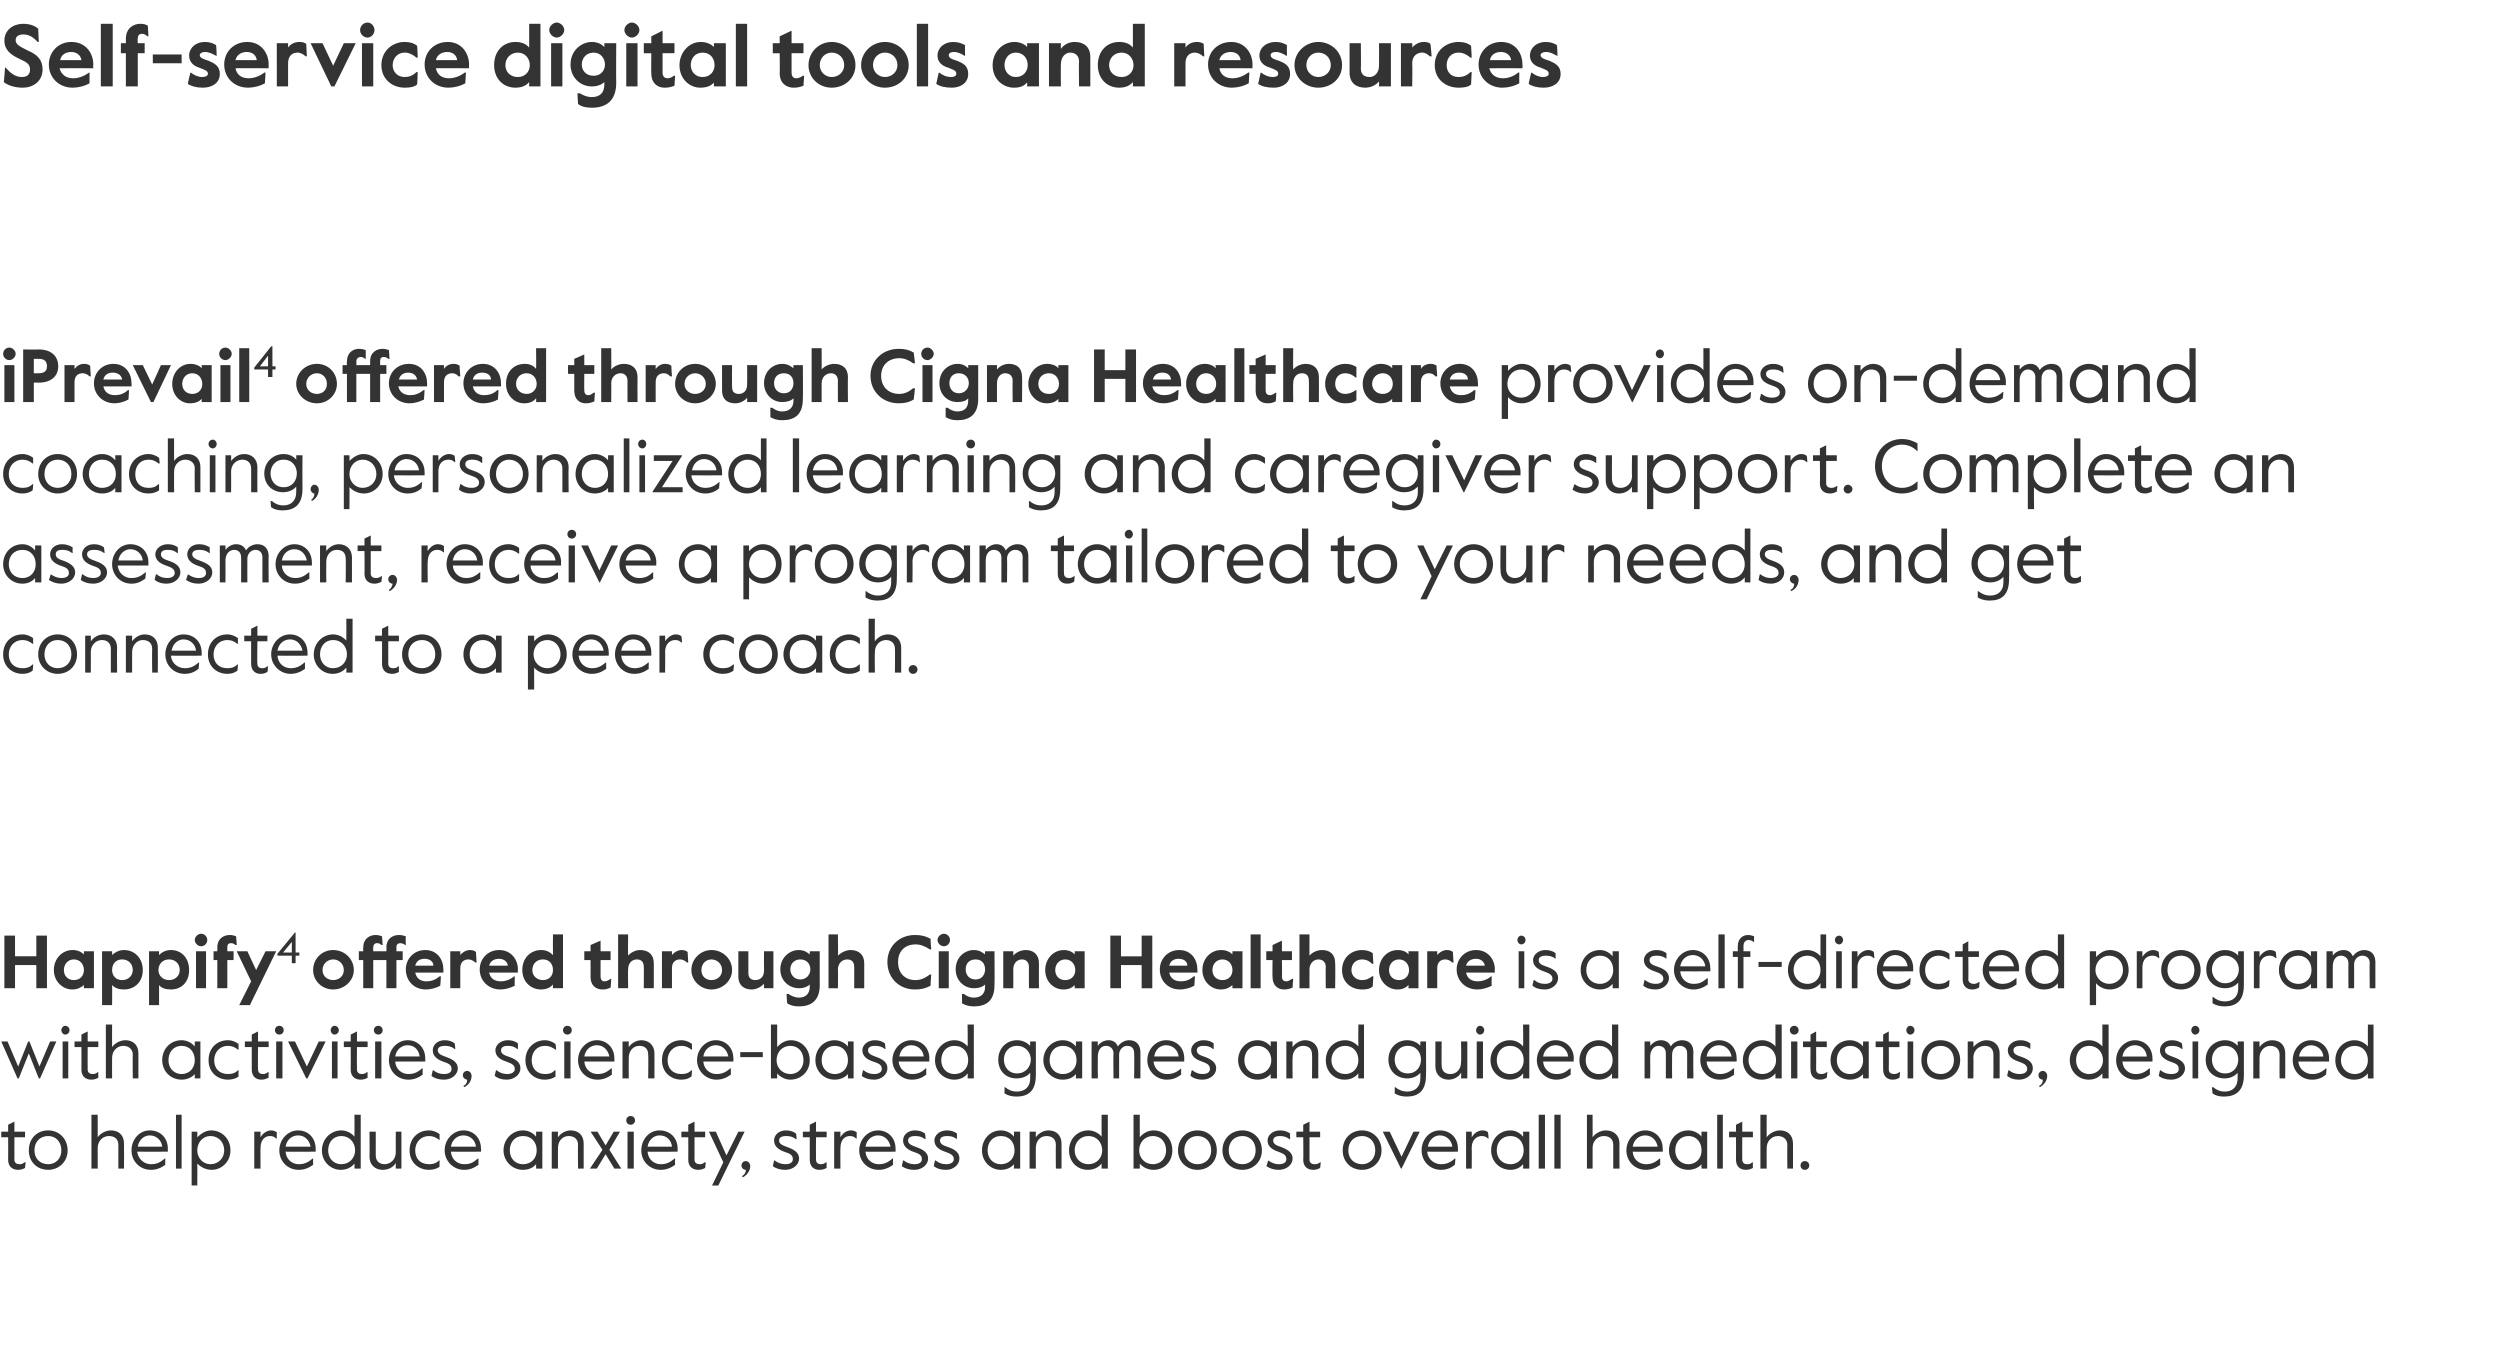
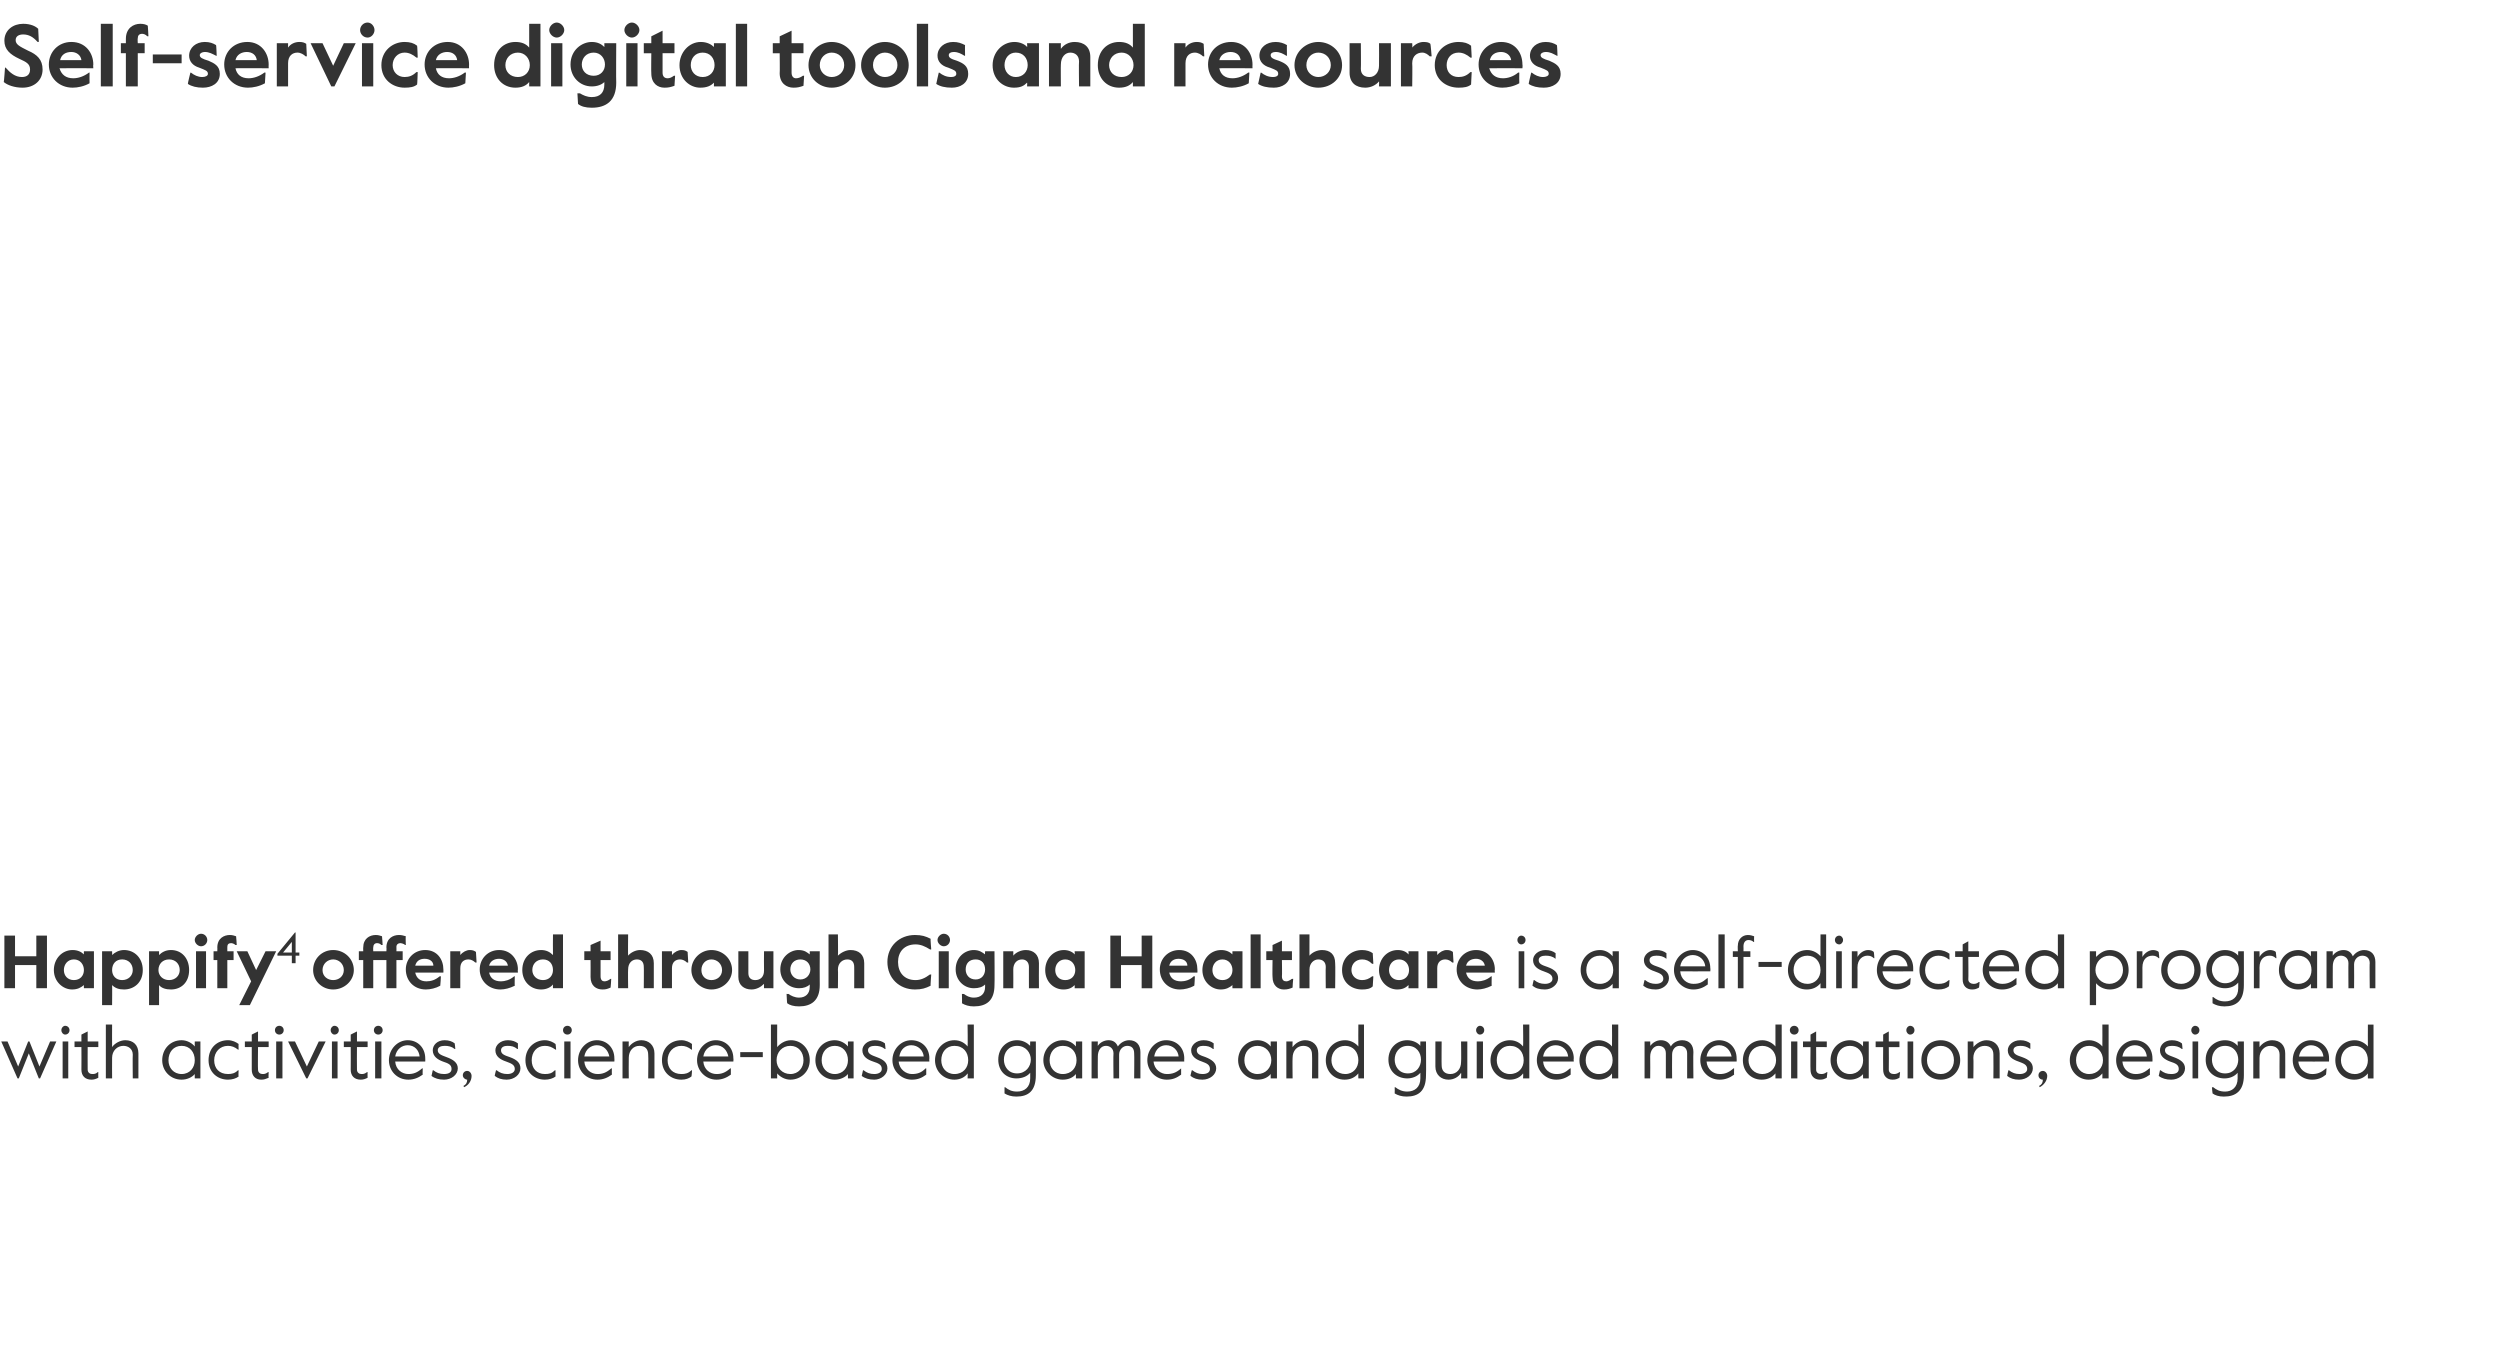
<svg xmlns="http://www.w3.org/2000/svg" version="1.1" width="399.2px" height="215.7px" viewBox="0 -3 399.2 215.7" style="top:-3px">
  <desc>Self service digital tools and resources iPrevail4 offered through Cigna Healthcare provides on demand coaching, pers...</desc>
  <defs />
  <g id="Polygon22558">
-     <path d="m1.3 182.2c.03-.02 0-3.6 0-3.6H.2v-.9h1.1v-1.1l1-.5v1.6h1.7v.9H2.3s-.01 3.61 0 3.6c0 .5.4.7.8.7c.2 0 .5 0 .8-.3h.2s-.12.9-.1.9c-.4.2-.7.3-1.1.3c-1 0-1.6-.6-1.6-1.6zm3.3-1.5c0-1.9 1.3-3.2 3.1-3.2c1.7 0 3.1 1.3 3.1 3.2c0 1.8-1.4 3.1-3.1 3.1c-1.8 0-3.1-1.3-3.1-3.1zm5.2 0c0-1.4-.9-2.3-2.1-2.3c-1.3 0-2.2.9-2.2 2.3c0 1.3.9 2.2 2.2 2.2c1.2 0 2.1-.9 2.1-2.2zm4.8-5.7h1v3.6c.4-.6 1.3-1.1 2.1-1.1c1.3 0 2.1.8 2.1 2.1c.03.02 0 4 0 4h-.9s-.02-3.78 0-3.8c0-.9-.6-1.4-1.5-1.4c-1 0-1.8.8-1.8 1.9v3.3h-1V175zm6.4 5.7c0-1.8 1.3-3.2 2.9-3.2c1.7 0 2.9 1.2 2.9 2.9v.5s-4.85.02-4.9 0c.2 1.3 1.2 2 2.2 2c.8 0 1.4-.2 2.2-.9c-.01-.02.1 0 .1 0c0 0-.05 1.02 0 1c-.7.5-1.4.8-2.3.8c-1.8 0-3.1-1.4-3.1-3.1zm4.9-.6c-.1-1-.9-1.8-2-1.8c-.8 0-1.7.6-1.9 1.8h3.9zm2.2-5.1h.9v8.6h-.9V175zm2.5 2.7h.9s.03.9 0 .9c.5-.5 1.3-1.1 2.2-1.1c1.7 0 3.1 1.3 3.1 3.2c0 1.8-1.4 3.1-3 3.1c-1 0-1.8-.5-2.3-1c.03-.03 0 3.5 0 3.5h-.9v-8.6zm5.2 3c0-1.3-.9-2.3-2.2-2.3c-1.2 0-2.1 1-2.1 2.3c0 1.2.9 2.2 2.1 2.2c1.3 0 2.2-1 2.2-2.2zm4.8-3h1s-.02.87 0 .9c.4-.7 1.1-1.1 1.7-1.1c.3 0 .6.1.9.3c-.02.02 0 1 0 1h-.1c-.3-.3-.6-.4-1-.4c-.7 0-1.5.5-1.5 1.9c-.02-.05 0 3.3 0 3.3h-1v-5.9zm4 3c0-1.8 1.4-3.2 3-3.2c1.6 0 2.8 1.2 2.8 2.9c.03.04 0 .5 0 .5c0 0-4.83.02-4.8 0c.1 1.3 1.1 2 2.1 2c.8 0 1.4-.2 2.2-.9c.02-.02.1 0 .1 0c0 0-.02 1.02 0 1c-.7.5-1.4.8-2.3.8c-1.8 0-3.1-1.4-3.1-3.1zm5-.6c-.2-1-.9-1.8-2-1.8c-.9 0-1.8.6-2 1.8h4zm1.8.6c0-1.8 1.4-3.2 3.1-3.2c.9 0 1.7.5 2.1 1c.02-.01 0-3.5 0-3.5h1v8.6h-1s.02-.77 0-.8c-.5.6-1.2 1-2.2 1c-1.6 0-3-1.3-3-3.1zm5.3 0c0-1.3-.9-2.3-2.2-2.3c-1.3 0-2.1 1-2.1 2.3c0 1.2.8 2.2 2.1 2.2c1.3 0 2.2-1 2.2-2.2zm2.3 1c.04.03 0-4 0-4h1v3.8c0 .9.6 1.4 1.4 1.4c1 0 1.8-.8 1.8-1.9c-.02.01 0-3.3 0-3.3h.9v5.9h-.9s-.02-.85 0-.9c-.4.7-1.2 1.1-2.1 1.1c-1.2 0-2.1-.8-2.1-2.1zm6.4-1c0-2 1.4-3.2 3.1-3.2c.7 0 1.3.3 1.7.6c-.03-.03 0 .9 0 .9c0 0-.1.03-.1 0c-.5-.4-1-.6-1.6-.6c-1.3 0-2.2 1-2.2 2.3c0 1.3.8 2.2 2.2 2.2c.6 0 1.1-.1 1.6-.6c-.02.02.1 0 .1 0c0 0-.05.98 0 1c-.4.3-1 .5-1.7.5c-1.7 0-3.1-1.2-3.1-3.1zm5.6 0c0-1.8 1.4-3.2 3-3.2c1.6 0 2.8 1.2 2.8 2.9c.05.04 0 .5 0 .5c0 0-4.81.02-4.8 0c.1 1.3 1.1 2 2.1 2c.9 0 1.4-.2 2.2-.9c.03-.02.1 0 .1 0v1c-.7.5-1.4.8-2.3.8c-1.7 0-3.1-1.4-3.1-3.1zm5-.6c-.1-1-.9-1.8-2-1.8c-.9 0-1.8.6-2 1.8h4zm4.4.6c0-1.8 1.4-3.2 3.1-3.2c1 0 1.7.5 2.1 1c.02-.05 0-.8 0-.8h1v5.9h-1s.02-.71 0-.7c-.4.5-1.1.9-2.1.9c-1.7 0-3.1-1.4-3.1-3.1zm5.3 0c0-1.3-.8-2.3-2.2-2.3c-1.3 0-2.1 1-2.1 2.3c0 1.2.8 2.2 2.1 2.2c1.4 0 2.2-1 2.2-2.2zm2.4-3h1s-.03.9 0 .9c.4-.6 1.2-1.1 2-1.1c1.3 0 2.1.8 2.1 2.1v4h-.9s-.04-3.78 0-3.8c0-.9-.6-1.4-1.5-1.4c-1 0-1.7.8-1.7 1.9c-.03.04 0 3.3 0 3.3h-1v-5.9zm8.1 2.9l-1.9-2.9h1.1l1.3 2.2l1.3-2.2h1l-1.7 2.9l1.9 3h-1.1l-1.4-2.3l-1.4 2.3h-1.1l2-3zm3.8-4.7c0-.4.3-.7.7-.7c.4 0 .7.3.7.7c0 .4-.3.7-.7.7c-.4 0-.7-.3-.7-.7zm.2 1.8h1v5.9h-1v-5.9zm2.2 3c0-1.8 1.3-3.2 2.9-3.2c1.7 0 2.9 1.2 2.9 2.9v.5s-4.85.02-4.8 0c.1 1.3 1.1 2 2.1 2c.8 0 1.4-.2 2.2-.9c0-.02.1 0 .1 0c0 0-.04 1.02 0 1c-.7.5-1.4.8-2.3.8c-1.8 0-3.1-1.4-3.1-3.1zm4.9-.6c-.1-1-.8-1.8-2-1.8c-.8 0-1.7.6-1.9 1.8h3.9zm2.6 2.1c.03-.02 0-3.6 0-3.6h-1.1v-.9h1.1v-1.1l1-.5v1.6h1.7v.9h-1.7s-.01 3.61 0 3.6c0 .5.4.7.8.7c.2 0 .5 0 .8-.3h.2s-.12.9-.1.9c-.4.2-.7.3-1.1.3c-1 0-1.6-.6-1.6-1.6zm5.6.4l-2.3-4.9h1.1l1.7 3.8l1.9-3.8h1l-4.2 8.6h-1l1.8-3.7zm3 2.2c.3-.2.6-.5.6-1c-.4 0-.7-.3-.7-.7c0-.4.3-.7.7-.7c.4 0 .7.4.7.8c0 .8-.6 1.5-1.2 1.8l-.1-.2zm4.9-1.6c.02 0 .2-.9.2-.9h.1c.5.4 1.1.6 1.7.6c.8 0 1.2-.3 1.2-.8c0-.7-.5-.9-1.4-1.2c-.8-.3-1.6-.8-1.6-1.8c0-.8.7-1.6 1.9-1.6c.7 0 1.2.2 1.6.5c.05 0 .1.9.1.9c0 0-.1.03-.1 0c-.5-.4-1-.5-1.6-.5c-.6 0-1.1.2-1.1.7c0 .6.6.8 1.4 1.1c1.1.4 1.8.9 1.8 1.8c0 1-1 1.8-2.2 1.8c-.8 0-1.5-.2-2-.6zm5.9-1c.01-.02 0-3.6 0-3.6h-1.1v-.9h1.1v-1.1l1-.5v1.6h1.7v.9h-1.7s-.03 3.61 0 3.6c0 .5.4.7.7.7c.3 0 .5 0 .9-.3h.1s-.04.9 0 .9c-.4.2-.7.3-1.2.3c-.9 0-1.5-.6-1.5-1.6zm3.9-4.5h1s-.03.87 0 .9c.4-.7 1-1.1 1.7-1.1c.3 0 .6.1.9.3c-.03.02 0 1 0 1h-.1c-.3-.3-.6-.4-1-.4c-.7 0-1.5.5-1.5 1.9c-.03-.05 0 3.3 0 3.3h-1v-5.9zm4 3c0-1.8 1.4-3.2 3-3.2c1.6 0 2.8 1.2 2.8 2.9c.03.04 0 .5 0 .5c0 0-4.83.02-4.8 0c.1 1.3 1.1 2 2.1 2c.8 0 1.4-.2 2.2-.9c.01-.02.1 0 .1 0c0 0-.03 1.02 0 1c-.7.5-1.4.8-2.3.8c-1.8 0-3.1-1.4-3.1-3.1zm5-.6c-.2-1-.9-1.8-2-1.8c-.9 0-1.8.6-2 1.8h4zm1.8 3.1l.2-.9h.1c.5.4 1.1.6 1.7.6c.8 0 1.2-.3 1.2-.8c0-.7-.5-.9-1.4-1.2c-.8-.3-1.6-.8-1.6-1.8c0-.8.7-1.6 1.9-1.6c.7 0 1.2.2 1.6.5c.04 0 .1.9.1.9c0 0-.11.03-.1 0c-.5-.4-1-.5-1.6-.5c-.6 0-1.1.2-1.1.7c0 .6.6.8 1.4 1.1c1.1.4 1.8.9 1.8 1.8c0 1-1 1.8-2.2 1.8c-.8 0-1.5-.2-2-.6zm5.1 0c-.03 0 .2-.9.2-.9h.1c.5.4 1 .6 1.7.6c.7 0 1.2-.3 1.2-.8c0-.7-.6-.9-1.4-1.2c-.9-.3-1.7-.8-1.7-1.8c0-.8.8-1.6 2-1.6c.7 0 1.2.2 1.6.5c.01 0 0 .9 0 .9c0 0-.04.03 0 0c-.5-.4-1-.5-1.6-.5c-.6 0-1.1.2-1.1.7c0 .6.5.8 1.4 1.1c1.1.4 1.7.9 1.7 1.8c0 1-1 1.8-2.1 1.8c-.9 0-1.5-.2-2-.6zm7.7-2.5c0-1.8 1.3-3.2 3-3.2c1 0 1.7.5 2.1 1c.03-.05 0-.8 0-.8h1v5.9h-1s.03-.71 0-.7c-.4.5-1.1.9-2.1.9c-1.7 0-3-1.4-3-3.1zm5.2 0c0-1.3-.8-2.3-2.2-2.3c-1.3 0-2.1 1-2.1 2.3c0 1.2.8 2.2 2.1 2.2c1.4 0 2.2-1 2.2-2.2zm2.4-3h1s-.02.9 0 .9c.4-.6 1.2-1.1 2-1.1c1.3 0 2.1.8 2.1 2.1c.02.02 0 4 0 4h-.9s-.04-3.78 0-3.8c0-.9-.6-1.4-1.5-1.4c-1 0-1.7.8-1.7 1.9c-.02.04 0 3.3 0 3.3h-1v-5.9zm6.3 3c0-1.8 1.3-3.2 3.1-3.2c.9 0 1.7.5 2.1 1V175h1v8.6h-1v-.8c-.5.6-1.2 1-2.2 1c-1.7 0-3-1.3-3-3.1zm5.3 0c0-1.3-.9-2.3-2.2-2.3c-1.3 0-2.2 1-2.2 2.3c0 1.2.9 2.2 2.2 2.2c1.3 0 2.2-1 2.2-2.2zm6 2.1v.8h-1V175h1s-.01 3.57 0 3.6c.4-.5 1.2-1.1 2.2-1.1c1.7 0 3 1.3 3 3.2c0 1.8-1.3 3.1-3 3.1c-1 0-1.8-.5-2.2-1zm4.2-2.1c0-1.3-.8-2.3-2.1-2.3c-1.3 0-2.2 1-2.2 2.3c0 1.2.9 2.2 2.2 2.2c1.3 0 2.1-1 2.1-2.2zm1.9 0c0-1.9 1.4-3.2 3.1-3.2c1.8 0 3.1 1.3 3.1 3.2c0 1.8-1.3 3.1-3.1 3.1c-1.7 0-3.1-1.3-3.1-3.1zm5.3 0c0-1.4-.9-2.3-2.2-2.3c-1.2 0-2.1.9-2.1 2.3c0 1.3.9 2.2 2.1 2.2c1.3 0 2.2-.9 2.2-2.2zm1.8 0c0-1.9 1.4-3.2 3.2-3.2c1.7 0 3.1 1.3 3.1 3.2c0 1.8-1.4 3.1-3.1 3.1c-1.8 0-3.2-1.3-3.2-3.1zm5.3 0c0-1.4-.9-2.3-2.1-2.3c-1.3 0-2.2.9-2.2 2.3c0 1.3.9 2.2 2.2 2.2c1.2 0 2.1-.9 2.1-2.2zm1.7 2.5c.05 0 .3-.9.3-.9c0 0 .05-.01 0 0c.6.4 1.1.6 1.7.6c.8 0 1.2-.3 1.2-.8c0-.7-.5-.9-1.3-1.2c-.9-.3-1.7-.8-1.7-1.8c0-.8.8-1.6 2-1.6c.7 0 1.2.2 1.6.5c-.02 0 0 .9 0 .9c0 0-.07.03-.1 0c-.5-.4-1-.5-1.6-.5c-.5 0-1 .2-1 .7c0 .6.5.8 1.4 1.1c1 .4 1.7.9 1.7 1.8c0 1-1 1.8-2.2 1.8c-.8 0-1.4-.2-2-.6zm5.9-1c.04-.02 0-3.6 0-3.6H207v-.9h1.1v-1.1l1-.5v1.6h1.7v.9h-1.7v3.6c0 .5.4.7.8.7c.2 0 .5 0 .9-.3h.1l-.1.9c-.4.2-.7.3-1.1.3c-1 0-1.6-.6-1.6-1.6zm6.3-1.5c0-1.9 1.3-3.2 3.1-3.2c1.7 0 3.1 1.3 3.1 3.2c0 1.8-1.4 3.1-3.1 3.1c-1.8 0-3.1-1.3-3.1-3.1zm5.2 0c0-1.4-.9-2.3-2.1-2.3c-1.3 0-2.2.9-2.2 2.3c0 1.3.9 2.2 2.2 2.2c1.2 0 2.1-.9 2.1-2.2zm1.2-3h1.1l1.9 4l1.9-4h1l-2.9 5.9h-.1l-2.9-5.9zm6.2 3c0-1.8 1.3-3.2 2.9-3.2c1.7 0 2.9 1.2 2.9 2.9v.5s-4.86.02-4.9 0c.1 1.3 1.2 2 2.2 2c.8 0 1.4-.2 2.2-.9c-.02-.02.1 0 .1 0c0 0-.06 1.02-.1 1c-.6.5-1.3.8-2.2.8c-1.8 0-3.1-1.4-3.1-3.1zm4.9-.6c-.1-1-.9-1.8-2-1.8c-.8 0-1.7.6-1.9 1.8h3.9zm2.2-2.4h.9s.03.87 0 .9c.4-.7 1.1-1.1 1.7-1.1c.4 0 .7.1.9.3c.03.02.1 1 .1 1h-.1c-.3-.3-.6-.4-1-.4c-.7 0-1.6.5-1.6 1.9c.03-.05 0 3.3 0 3.3h-.9v-5.9zm4 3c0-1.8 1.3-3.2 3.1-3.2c.9 0 1.6.5 2 1c.04-.05 0-.8 0-.8h1v5.9h-1s.04-.71 0-.7c-.4.5-1.1.9-2 .9c-1.8 0-3.1-1.4-3.1-3.1zm5.2 0c0-1.3-.8-2.3-2.1-2.3c-1.4 0-2.2 1-2.2 2.3c0 1.2.8 2.2 2.2 2.2c1.3 0 2.1-1 2.1-2.2zm2.4-5.7h1v8.6h-1V175zm2.5 0h1v8.6h-1V175zm5.2 0h.9s.02 3.62 0 3.6c.4-.6 1.3-1.1 2.1-1.1c1.3 0 2.2.8 2.2 2.1c-.04.02 0 4 0 4h-1v-3.8c0-.9-.6-1.4-1.5-1.4c-1 0-1.8.8-1.8 1.9c.02.04 0 3.3 0 3.3h-.9V175zm6.3 5.7c0-1.8 1.4-3.2 3-3.2c1.6 0 2.8 1.2 2.8 2.9c.03.04 0 .5 0 .5c0 0-4.83.02-4.8 0c.1 1.3 1.1 2 2.1 2c.8 0 1.4-.2 2.2-.9c.02-.02.1 0 .1 0c0 0-.02 1.02 0 1c-.7.5-1.4.8-2.3.8c-1.8 0-3.1-1.4-3.1-3.1zm5-.6c-.2-1-.9-1.8-2-1.8c-.9 0-1.8.6-2 1.8h4zm1.8.6c0-1.8 1.3-3.2 3.1-3.2c.9 0 1.7.5 2.1 1c-.04-.05 0-.8 0-.8h.9v5.9h-.9s-.04-.71 0-.7c-.4.5-1.2.9-2.1.9c-1.8 0-3.1-1.4-3.1-3.1zm5.2 0c0-1.3-.8-2.3-2.1-2.3c-1.3 0-2.1 1-2.1 2.3c0 1.2.8 2.2 2.1 2.2c1.3 0 2.1-1 2.1-2.2zm2.5-5.7h.9v8.6h-.9V175zm3 7.2c.02-.02 0-3.6 0-3.6h-1.1v-.9h1.1v-1.1l1-.5v1.6h1.7v.9h-1.7s-.02 3.61 0 3.6c0 .5.4.7.7.7c.3 0 .6 0 .9-.3h.1s-.03.9 0 .9c-.4.2-.7.3-1.1.3c-1 0-1.6-.6-1.6-1.6zm3.9-7.2h1s-.02 3.62 0 3.6c.4-.6 1.3-1.1 2.1-1.1c1.3 0 2.1.8 2.1 2.1c.02.02 0 4 0 4h-.9s-.04-3.78 0-3.8c0-.9-.7-1.4-1.5-1.4c-1 0-1.8.8-1.8 1.9c-.02.04 0 3.3 0 3.3h-1V175zm6.4 8.1c0-.4.3-.7.7-.7c.4 0 .7.3.7.7c0 .4-.3.7-.7.7c-.4 0-.7-.3-.7-.7z" stroke="none" fill="#333333" />
-   </g>
+     </g>
  <g id="Polygon22557">
    <path d="m.2 163.3h1l1.7 4l1.6-4h.2l1.6 4l1.7-4h1l-2.6 5.9h-.2l-1.6-4l-1.6 4h-.2l-2.6-5.9zm9.6-1.8c0-.4.3-.7.6-.7c.4 0 .7.3.7.7c0 .4-.3.7-.7.7c-.3 0-.6-.3-.6-.7zm.2 1.8h.9v5.9h-.9v-5.9zm3 4.5c.02-.02 0-3.6 0-3.6h-1.1v-.9h1.1v-1.1l1-.5v1.6h1.7v.9H14s-.02 3.61 0 3.6c0 .5.4.7.7.7c.3 0 .6 0 .9-.3h.1s-.03.9 0 .9c-.4.2-.7.3-1.1.3c-1 0-1.6-.6-1.6-1.6zm3.9-7.2h1s-.02 3.62 0 3.6c.4-.6 1.3-1.1 2.1-1.1c1.3 0 2.1.8 2.1 2.1v4h-.9s-.04-3.78 0-3.8c0-.9-.7-1.4-1.5-1.4c-1 0-1.8.8-1.8 1.9c-.02.04 0 3.3 0 3.3h-1v-8.6zm9 5.7c0-1.8 1.3-3.2 3.1-3.2c.9 0 1.7.5 2.1 1c-.02-.05 0-.8 0-.8h.9v5.9h-.9s-.02-.71 0-.7c-.4.5-1.2.9-2.1.9c-1.8 0-3.1-1.4-3.1-3.1zm5.2 0c0-1.3-.8-2.3-2.1-2.3c-1.3 0-2.1 1-2.1 2.3c0 1.2.8 2.2 2.1 2.2c1.3 0 2.1-1 2.1-2.2zm2.2 0c0-2 1.4-3.2 3.1-3.2c.7 0 1.3.3 1.7.6c-.03-.03 0 .9 0 .9c0 0-.1.03-.1 0c-.5-.4-1-.6-1.6-.6c-1.3 0-2.2 1-2.2 2.3c0 1.3.8 2.2 2.2 2.2c.6 0 1.1-.1 1.6-.6c-.02.02.1 0 .1 0c0 0-.05.98 0 1c-.4.3-1 .5-1.7.5c-1.7 0-3.1-1.2-3.1-3.1zm6.9 1.5v-3.6h-1.1v-.9h1.1v-1.1l1-.5v1.6h1.7v.9h-1.7s-.04 3.61 0 3.6c0 .5.4.7.7.7c.3 0 .5 0 .9-.3h.1s-.05.9 0 .9c-.5.2-.7.3-1.2.3c-.9 0-1.5-.6-1.5-1.6zm3.7-6.3c0-.4.3-.7.7-.7c.4 0 .7.3.7.7c0 .4-.3.7-.7.7c-.4 0-.7-.3-.7-.7zm.2 1.8h1v5.9h-1v-5.9zm1.9 0h1.1l1.9 4l1.9-4h1.1l-2.9 5.9h-.2l-2.9-5.9zm6.8-1.8c0-.4.3-.7.6-.7c.4 0 .7.3.7.7c0 .4-.3.7-.7.7c-.3 0-.6-.3-.6-.7zm.2 1.8h.9v5.9h-.9v-5.9zm3 4.5c.02-.02 0-3.6 0-3.6h-1.1v-.9h1.1v-1.1l1-.5v1.6h1.7v.9H57s-.03 3.61 0 3.6c0 .5.4.7.7.7c.3 0 .5 0 .9-.3h.1s-.03.9 0 .9c-.4.2-.7.3-1.1.3c-1 0-1.6-.6-1.6-1.6zm3.7-6.3c0-.4.3-.7.7-.7c.4 0 .7.3.7.7c0 .4-.3.7-.7.7c-.4 0-.7-.3-.7-.7zm.2 1.8h1v5.9h-1v-5.9zm2.2 3c0-1.8 1.4-3.2 3-3.2c1.6 0 2.8 1.2 2.8 2.9c.02.04 0 .5 0 .5c0 0-4.84.02-4.8 0c.1 1.3 1.1 2 2.1 2c.8 0 1.4-.2 2.2-.9c0-.02.1 0 .1 0c0 0-.04 1.02 0 1c-.7.5-1.4.8-2.3.8c-1.8 0-3.1-1.4-3.1-3.1zm4.9-.6c-.1-1-.8-1.8-1.9-1.8c-.9 0-1.8.6-2 1.8h3.9zm1.9 3.1l.2-.9h.1c.5.4 1 .6 1.7.6c.8 0 1.2-.3 1.2-.8c0-.7-.5-.9-1.4-1.2c-.8-.3-1.6-.8-1.6-1.8c0-.8.7-1.6 1.9-1.6c.7 0 1.2.2 1.6.5c.03 0 .1.9.1.9c0 0-.11.03-.1 0c-.5-.4-1-.5-1.6-.5c-.6 0-1.1.2-1.1.7c0 .6.6.8 1.4 1.1c1.1.4 1.8.9 1.8 1.8c0 1-1 1.8-2.2 1.8c-.8 0-1.5-.2-2-.6zm5.1 1.6c.4-.2.6-.5.6-1c-.3 0-.7-.3-.7-.7c0-.4.3-.7.7-.7c.4 0 .7.4.7.8c0 .8-.5 1.5-1.2 1.8l-.1-.2zm5-1.6c-.04 0 .2-.9.2-.9h.1c.5.4 1 .6 1.7.6c.7 0 1.2-.3 1.2-.8c0-.7-.6-.9-1.4-1.2c-.9-.3-1.7-.8-1.7-1.8c0-.8.8-1.6 2-1.6c.7 0 1.2.2 1.6.5c-.01 0 0 .9 0 .9c0 0-.06.03-.1 0c-.5-.4-.9-.5-1.6-.5c-.5 0-1 .2-1 .7c0 .6.5.8 1.4 1.1c1.1.4 1.7.9 1.7 1.8c0 1-1 1.8-2.2 1.8c-.8 0-1.4-.2-1.9-.6zm4.9-2.5c0-2 1.5-3.2 3.1-3.2c.7 0 1.3.3 1.7.6c.03-.03.1.9.1.9c0 0-.15.03-.1 0c-.6-.4-1-.6-1.7-.6c-1.3 0-2.1 1-2.1 2.3c0 1.3.8 2.2 2.1 2.2c.7 0 1.1-.1 1.6-.6c.03.02.1 0 .1 0v1c-.4.3-1 .5-1.7.5c-1.7 0-3.1-1.2-3.1-3.1zm6-4.8c0-.4.3-.7.7-.7c.4 0 .7.3.7.7c0 .4-.3.7-.7.7c-.4 0-.7-.3-.7-.7zm.2 1.8h1v5.9h-1v-5.9zm2.2 3c0-1.8 1.4-3.2 3-3.2c1.6 0 2.8 1.2 2.8 2.9c.03.04 0 .5 0 .5c0 0-4.83.02-4.8 0c.1 1.3 1.1 2 2.1 2c.8 0 1.4-.2 2.2-.9c.02-.02.1 0 .1 0c0 0-.02 1.02 0 1c-.7.5-1.4.8-2.3.8c-1.8 0-3.1-1.4-3.1-3.1zm5-.6c-.2-1-.9-1.8-2-1.8c-.9 0-1.8.6-2 1.8h4zm2.1-2.4h1s-.03.9 0 .9c.4-.6 1.2-1.1 2-1.1c1.2 0 2.1.8 2.1 2.1v4h-1s.05-3.78 0-3.8c0-.9-.5-1.4-1.4-1.4c-1 0-1.7.8-1.7 1.9c-.03.04 0 3.3 0 3.3h-1v-5.9zm6.3 3c0-2 1.4-3.2 3.1-3.2c.7 0 1.3.3 1.7.6c-.03-.03 0 .9 0 .9c0 0-.1.03-.1 0c-.5-.4-1-.6-1.6-.6c-1.3 0-2.2 1-2.2 2.3c0 1.3.8 2.2 2.2 2.2c.6 0 1.1-.1 1.6-.6c-.03.02.1 0 .1 0c0 0-.05.98-.1 1c-.4.3-.9.5-1.6.5c-1.7 0-3.1-1.2-3.1-3.1zm5.6 0c0-1.8 1.4-3.2 3-3.2c1.6 0 2.8 1.2 2.8 2.9c.04.04 0 .5 0 .5c0 0-4.82.02-4.8 0c.1 1.3 1.1 2 2.1 2c.8 0 1.4-.2 2.2-.9c.03-.02.1 0 .1 0v1c-.7.5-1.4.8-2.3.8c-1.7 0-3.1-1.4-3.1-3.1zm5-.6c-.2-1-.9-1.8-2-1.8c-.9 0-1.8.6-2 1.8h4zm1.9-.7h3.6v.8h-3.6v-.8zm5.9 3.4c-.02.03 0 .8 0 .8h-1v-8.6h1s-.02 3.57 0 3.6c.4-.5 1.2-1.1 2.2-1.1c1.6 0 3 1.3 3 3.2c0 1.8-1.4 3.1-3.1 3.1c-.9 0-1.7-.5-2.1-1zm4.2-2.1c0-1.3-.8-2.3-2.1-2.3c-1.3 0-2.2 1-2.2 2.3c0 1.2.9 2.2 2.2 2.2c1.3 0 2.1-1 2.1-2.2zm1.9 0c0-1.8 1.3-3.2 3.1-3.2c.9 0 1.7.5 2.1 1c-.02-.05 0-.8 0-.8h.9v5.9h-.9s-.02-.71 0-.7c-.4.5-1.2.9-2.1.9c-1.8 0-3.1-1.4-3.1-3.1zm5.2 0c0-1.3-.8-2.3-2.1-2.3c-1.3 0-2.1 1-2.1 2.3c0 1.2.8 2.2 2.1 2.2c1.3 0 2.1-1 2.1-2.2zm2.2 2.5l.2-.9h.1c.5.4 1 .6 1.7.6c.7 0 1.2-.3 1.2-.8c0-.7-.5-.9-1.4-1.2c-.9-.3-1.7-.8-1.7-1.8c0-.8.8-1.6 2-1.6c.7 0 1.2.2 1.6.5c.02 0 .1.9.1.9c0 0-.13.03-.1 0c-.5-.4-1-.5-1.6-.5c-.6 0-1.1.2-1.1.7c0 .6.6.8 1.4 1.1c1.1.4 1.7.9 1.7 1.8c0 1-1 1.8-2.1 1.8c-.8 0-1.5-.2-2-.6zm4.9-2.5c0-1.8 1.4-3.2 3-3.2c1.7 0 2.9 1.2 2.9 2.9c-.04.04 0 .5 0 .5c0 0-4.9.02-4.9 0c.1 1.3 1.2 2 2.1 2c.9 0 1.5-.2 2.2-.9c.05-.02.1 0 .1 0v1c-.7.5-1.3.8-2.3.8c-1.7 0-3.1-1.4-3.1-3.1zm5-.6c-.1-1-.9-1.8-2-1.8c-.9 0-1.7.6-1.9 1.8h3.9zm1.8.6c0-1.8 1.4-3.2 3.1-3.2c1 0 1.7.5 2.1 1c.05-.01 0-3.5 0-3.5h1v8.6h-1s.05-.77 0-.8c-.4.6-1.2 1-2.1 1c-1.7 0-3.1-1.3-3.1-3.1zm5.3 0c0-1.3-.8-2.3-2.2-2.3c-1.3 0-2.1 1-2.1 2.3c0 1.2.8 2.2 2.1 2.2c1.4 0 2.2-1 2.2-2.2zm5.8 5.3v-1s.12.04.1 0c.5.4 1 .7 1.9.7c1.2 0 2.1-.7 2.1-2.1v-.9c-.5.6-1.3.9-2.2.9c-1.6 0-2.9-1.1-2.9-3c0-1.9 1.4-3.1 3-3.1c.9 0 1.6.4 2.1.9c-.04.04 0-.7 0-.7h.9s.02 5.4 0 5.4c0 2.5-1.2 3.4-3.1 3.4c-.8 0-1.4-.2-1.9-.5zm4.2-5.4c0-1.1-.8-2.2-2.2-2.2c-1.4 0-2.1 1.1-2.1 2.2c0 1.1.7 2.2 2.1 2.2c1.4 0 2.2-1.1 2.2-2.2zm2 .1c0-1.8 1.4-3.2 3.1-3.2c1 0 1.7.5 2.1 1v-.8h1v5.9h-1v-.7c-.4.5-1.1.9-2.1.9c-1.7 0-3.1-1.4-3.1-3.1zm5.3 0c0-1.3-.8-2.3-2.2-2.3c-1.3 0-2.1 1-2.1 2.3c0 1.2.8 2.2 2.1 2.2c1.4 0 2.2-1 2.2-2.2zm2.4-3h1s-.03.74 0 .7c.3-.5 1-.9 1.7-.9c.7 0 1.2.3 1.5 1c.4-.6 1.1-1 1.8-1c1.2 0 1.8.8 1.8 1.9v4.2h-1s.04-4.04 0-4c0-.8-.4-1.2-1.1-1.2c-.7 0-1.3.6-1.3 1.4v3.8h-.9s-.05-4.03 0-4c0-.8-.6-1.2-1.2-1.2c-.8 0-1.3.7-1.3 1.7c-.03.04 0 3.5 0 3.5h-1v-5.9zm8.9 3c0-1.8 1.4-3.2 3-3.2c1.7 0 2.9 1.2 2.9 2.9c-.03.04 0 .5 0 .5c0 0-4.89.02-4.9 0c.1 1.3 1.2 2 2.1 2c.9 0 1.5-.2 2.3-.9c-.05-.02 0 0 0 0v1c-.7.5-1.3.8-2.3.8c-1.7 0-3.1-1.4-3.1-3.1zm5-.6c-.1-1-.9-1.8-2-1.8c-.9 0-1.7.6-1.9 1.8h3.9zm1.9 3.1c-.05 0 .2-.9.2-.9h.1c.5.4 1 .6 1.6.6c.8 0 1.2-.3 1.2-.8c0-.7-.5-.9-1.3-1.2c-.9-.3-1.7-.8-1.7-1.8c0-.8.8-1.6 2-1.6c.7 0 1.2.2 1.6.5c-.02 0 0 .9 0 .9c0 0-.06.03-.1 0c-.5-.4-.9-.5-1.6-.5c-.5 0-1 .2-1 .7c0 .6.5.8 1.4 1.1c1 .4 1.7.9 1.7 1.8c0 1-1 1.8-2.2 1.8c-.8 0-1.4-.2-1.9-.6zm7.6-2.5c0-1.8 1.4-3.2 3.1-3.2c1 0 1.7.5 2.1 1v-.8h1v5.9h-1v-.7c-.4.5-1.1.9-2.1.9c-1.7 0-3.1-1.4-3.1-3.1zm5.3 0c0-1.3-.9-2.3-2.2-2.3c-1.3 0-2.1 1-2.1 2.3c0 1.2.8 2.2 2.1 2.2c1.3 0 2.2-1 2.2-2.2zm2.4-3h1s-.04.9 0 .9c.4-.6 1.2-1.1 2-1.1c1.2 0 2.1.8 2.1 2.1v4h-1s.04-3.78 0-3.8c0-.9-.5-1.4-1.4-1.4c-1 0-1.7.8-1.7 1.9c-.04.04 0 3.3 0 3.3h-1v-5.9zm6.3 3c0-1.8 1.3-3.2 3.1-3.2c.9 0 1.7.5 2.1 1c-.03-.01 0-3.5 0-3.5h.9v8.6h-.9s-.03-.77 0-.8c-.5.6-1.2 1-2.2 1c-1.7 0-3-1.3-3-3.1zm5.2 0c0-1.3-.8-2.3-2.1-2.3c-1.3 0-2.2 1-2.2 2.3c0 1.2.9 2.2 2.2 2.2c1.3 0 2.1-1 2.1-2.2zm5.8 5.3c.03 0 0-1 0-1c0 0 .15.04.1 0c.5.4 1.1.7 1.9.7c1.2 0 2.1-.7 2.1-2.1v-.9c-.5.6-1.3.9-2.1.9c-1.6 0-3-1.1-3-3c0-1.9 1.4-3.1 3-3.1c.9 0 1.7.4 2.1.9c-.02.04 0-.7 0-.7h.9s.04 5.4 0 5.4c0 2.5-1.2 3.4-3.1 3.4c-.8 0-1.4-.2-1.9-.5zm4.2-5.4c0-1.1-.7-2.2-2.1-2.2c-1.4 0-2.1 1.1-2.1 2.2c0 1.1.7 2.2 2.1 2.2c1.4 0 2.1-1.1 2.1-2.2zm2.3 1.1v-4h1s-.03 3.82 0 3.8c0 .9.5 1.4 1.4 1.4c1 0 1.7-.8 1.7-1.9c.05.01 0-3.3 0-3.3h1v5.9h-1s.05-.85 0-.9c-.4.7-1.2 1.1-2 1.1c-1.2 0-2.1-.8-2.1-2.1zm6.5-5.8c0-.4.3-.7.6-.7c.4 0 .7.3.7.7c0 .4-.3.7-.7.7c-.3 0-.6-.3-.6-.7zm.1 1.8h1v5.9h-1v-5.9zm2.2 3c0-1.8 1.4-3.2 3.1-3.2c1 0 1.7.5 2.1 1c.05-.01 0-3.5 0-3.5h1v8.6h-1s.05-.77 0-.8c-.4.6-1.2 1-2.1 1c-1.7 0-3.1-1.3-3.1-3.1zm5.3 0c0-1.3-.8-2.3-2.2-2.3c-1.3 0-2.1 1-2.1 2.3c0 1.2.8 2.2 2.1 2.2c1.4 0 2.2-1 2.2-2.2zm2.1 0c0-1.8 1.4-3.2 3-3.2c1.6 0 2.9 1.2 2.9 2.9c-.05.04 0 .5 0 .5c0 0-4.91.02-4.9 0c.1 1.3 1.1 2 2.1 2c.9 0 1.4-.2 2.2-.9c.04-.02.1 0 .1 0v1c-.7.5-1.4.8-2.3.8c-1.7 0-3.1-1.4-3.1-3.1zm5-.6c-.1-1-.9-1.8-2-1.8c-.9 0-1.8.6-2 1.8h4zm1.8.6c0-1.8 1.4-3.2 3.1-3.2c.9 0 1.7.5 2.1 1c.03-.01 0-3.5 0-3.5h1v8.6h-1s.03-.77 0-.8c-.4.6-1.2 1-2.1 1c-1.7 0-3.1-1.3-3.1-3.1zm5.3 0c0-1.3-.8-2.3-2.2-2.3c-1.3 0-2.1 1-2.1 2.3c0 1.2.8 2.2 2.1 2.2c1.4 0 2.2-1 2.2-2.2zm5.1-3h.9s.03.74 0 .7c.4-.5 1-.9 1.7-.9c.7 0 1.3.3 1.6 1c.3-.6 1.1-1 1.8-1c1.2 0 1.8.8 1.8 1.9c-.05.02 0 4.2 0 4.2h-1v-4c0-.8-.5-1.2-1.2-1.2c-.7 0-1.2.6-1.2 1.4c-.03.04 0 3.8 0 3.8h-1v-4c0-.8-.5-1.2-1.2-1.2c-.7 0-1.3.7-1.3 1.7c.03.04 0 3.5 0 3.5h-.9v-5.9zm8.9 3c0-1.8 1.4-3.2 3-3.2c1.6 0 2.8 1.2 2.8 2.9c.03.04 0 .5 0 .5c0 0-4.83.02-4.8 0c.1 1.3 1.1 2 2.1 2c.8 0 1.4-.2 2.2-.9c.01-.02.1 0 .1 0c0 0-.03 1.02 0 1c-.7.5-1.4.8-2.3.8c-1.8 0-3.1-1.4-3.1-3.1zm5-.6c-.2-1-.9-1.8-2-1.8c-.9 0-1.8.6-2 1.8h4zm1.8.6c0-1.8 1.3-3.2 3.1-3.2c.9 0 1.7.5 2.1 1v-3.5h1v8.6h-1v-.8c-.5.6-1.2 1-2.2 1c-1.7 0-3-1.3-3-3.1zm5.3 0c0-1.3-.9-2.3-2.2-2.3c-1.3 0-2.2 1-2.2 2.3c0 1.2.9 2.2 2.2 2.2c1.3 0 2.2-1 2.2-2.2zm2.2-4.8c0-.4.3-.7.7-.7c.4 0 .7.3.7.7c0 .4-.3.7-.7.7c-.4 0-.7-.3-.7-.7zm.2 1.8h1v5.9h-1v-5.9zm3.1 4.5c-.04-.02 0-3.6 0-3.6h-1.2v-.9h1.2v-1.1l.9-.5v1.6h1.7v.9H290s.02 3.61 0 3.6c0 .5.4.7.8.7c.2 0 .5 0 .9-.3h.1l-.1.9c-.4.2-.6.3-1.1.3c-.9 0-1.5-.6-1.5-1.6zm3.2-1.5c0-1.8 1.3-3.2 3.1-3.2c.9 0 1.7.5 2.1 1c-.04-.05 0-.8 0-.8h.9v5.9h-.9s-.04-.71 0-.7c-.4.5-1.2.9-2.1.9c-1.8 0-3.1-1.4-3.1-3.1zm5.2 0c0-1.3-.8-2.3-2.1-2.3c-1.3 0-2.1 1-2.1 2.3c0 1.2.8 2.2 2.1 2.2c1.3 0 2.1-1 2.1-2.2zm3.2 1.5c-.03-.02 0-3.6 0-3.6h-1.2v-.9h1.2v-1.1l.9-.5v1.6h1.7v.9h-1.7s.03 3.61 0 3.6c0 .5.4.7.8.7c.2 0 .5 0 .9-.3h.1s-.08.9-.1.9c-.4.2-.6.3-1.1.3c-.9 0-1.5-.6-1.5-1.6zm3.7-6.3c0-.4.3-.7.6-.7c.4 0 .7.3.7.7c0 .4-.3.7-.7.7c-.3 0-.6-.3-.6-.7zm.2 1.8h.9v5.9h-.9v-5.9zm2.2 3c0-1.9 1.3-3.2 3.1-3.2c1.7 0 3.1 1.3 3.1 3.2c0 1.8-1.4 3.1-3.1 3.1c-1.8 0-3.1-1.3-3.1-3.1zm5.2 0c0-1.4-.9-2.3-2.1-2.3c-1.3 0-2.2.9-2.2 2.3c0 1.3.9 2.2 2.2 2.2c1.2 0 2.1-.9 2.1-2.2zm2.2-3h.9s.05.9 0 .9c.5-.6 1.3-1.1 2.1-1.1c1.2 0 2.1.8 2.1 2.1v4h-1s.03-3.78 0-3.8c0-.9-.5-1.4-1.4-1.4c-1 0-1.8.8-1.8 1.9c.05.04 0 3.3 0 3.3h-.9v-5.9zm6.3 5.5c-.03 0 .2-.9.2-.9h.1c.5.4 1 .6 1.7.6c.7 0 1.2-.3 1.2-.8c0-.7-.6-.9-1.4-1.2c-.9-.3-1.7-.8-1.7-1.8c0-.8.8-1.6 2-1.6c.7 0 1.2.2 1.6.5v.9s-.05.03 0 0c-.6-.4-1-.5-1.6-.5c-.6 0-1.1.2-1.1.7c0 .6.5.8 1.4 1.1c1.1.4 1.7.9 1.7 1.8c0 1-1 1.8-2.2 1.8c-.8 0-1.4-.2-1.9-.6zm5.1 1.6c.4-.2.6-.5.6-1c-.4 0-.7-.3-.7-.7c0-.4.3-.7.7-.7c.4 0 .7.4.7.8c0 .8-.6 1.5-1.2 1.8l-.1-.2zm4.9-4.1c0-1.8 1.4-3.2 3.1-3.2c.9 0 1.7.5 2.1 1c.02-.01 0-3.5 0-3.5h1v8.6h-1s.02-.77 0-.8c-.5.6-1.2 1-2.2 1c-1.6 0-3-1.3-3-3.1zm5.3 0c0-1.3-.9-2.3-2.2-2.3c-1.3 0-2.1 1-2.1 2.3c0 1.2.8 2.2 2.1 2.2c1.3 0 2.2-1 2.2-2.2zm2.1 0c0-1.8 1.4-3.2 3-3.2c1.6 0 2.8 1.2 2.8 2.9c.02.04 0 .5 0 .5c0 0-4.84.02-4.8 0c.1 1.3 1.1 2 2.1 2c.8 0 1.4-.2 2.2-.9c.01-.02.1 0 .1 0c0 0-.03 1.02 0 1c-.7.5-1.4.8-2.3.8c-1.8 0-3.1-1.4-3.1-3.1zm4.9-.6c-.1-1-.8-1.8-1.9-1.8c-.9 0-1.8.6-2 1.8h3.9zm1.9 3.1l.2-.9h.1c.5.4 1 .6 1.7.6c.8 0 1.2-.3 1.2-.8c0-.7-.5-.9-1.4-1.2c-.8-.3-1.6-.8-1.6-1.8c0-.8.7-1.6 1.9-1.6c.7 0 1.2.2 1.6.5c.04 0 .1.9.1.9c0 0-.11.03-.1 0c-.5-.4-1-.5-1.6-.5c-.6 0-1.1.2-1.1.7c0 .6.6.8 1.4 1.1c1.1.4 1.8.9 1.8 1.8c0 1-1 1.8-2.2 1.8c-.8 0-1.5-.2-2-.6zm5.2-7.3c0-.4.3-.7.6-.7c.4 0 .7.3.7.7c0 .4-.3.7-.7.7c-.3 0-.6-.3-.6-.7zm.2 1.8h.9v5.9h-.9v-5.9zm3.2 8.3c-.03 0-.1-1-.1-1c0 0 .19.04.2 0c.5.4 1 .7 1.9.7c1.1 0 2-.7 2-2.1v-.9c-.5.6-1.3.9-2.1.9c-1.6 0-3-1.1-3-3c0-1.9 1.5-3.1 3.1-3.1c.9 0 1.6.4 2 .9c.03.04 0-.7 0-.7h1v5.4c0 2.5-1.3 3.4-3.2 3.4c-.8 0-1.4-.2-1.8-.5zm4.1-5.4c0-1.1-.7-2.2-2.1-2.2c-1.4 0-2.1 1.1-2.1 2.2c0 1.1.7 2.2 2.1 2.2c1.4 0 2.1-1.1 2.1-2.2zm2.4-2.9h1s-.02.9 0 .9c.4-.6 1.2-1.1 2-1.1c1.3 0 2.1.8 2.1 2.1c.02.02 0 4 0 4h-.9s-.03-3.78 0-3.8c0-.9-.6-1.4-1.5-1.4c-.9 0-1.7.8-1.7 1.9c-.02.04 0 3.3 0 3.3h-1v-5.9zm6.3 3c0-1.8 1.3-3.2 2.9-3.2c1.7 0 2.9 1.2 2.9 2.9v.5s-4.86.02-4.9 0c.1 1.3 1.2 2 2.2 2c.8 0 1.4-.2 2.2-.9c-.02-.02.1 0 .1 0c0 0-.06 1.02-.1 1c-.6.5-1.3.8-2.2.8c-1.8 0-3.1-1.4-3.1-3.1zm4.9-.6c-.1-1-.9-1.8-2-1.8c-.8 0-1.7.6-1.9 1.8h3.9zm1.9.6c0-1.8 1.3-3.2 3.1-3.2c.9 0 1.7.5 2.1 1c-.02-.01 0-3.5 0-3.5h.9v8.6h-.9s-.02-.77 0-.8c-.5.6-1.2 1-2.2 1c-1.7 0-3-1.3-3-3.1zm5.2 0c0-1.3-.8-2.3-2.1-2.3c-1.3 0-2.2 1-2.2 2.3c0 1.2.9 2.2 2.2 2.2c1.3 0 2.1-1 2.1-2.2z" stroke="none" fill="#333333" />
  </g>
  <g id="Polygon22556">
    <path d="m.7 146.4h1.7v3.3h3.4v-3.3h1.7v8.4H5.8v-3.7H2.4v3.7H.7v-8.4zm7.9 5.5c0-1.8 1.3-3.2 3-3.2c.8 0 1.4.3 1.8.7c-.03.05 0-.5 0-.5h1.6v5.9h-1.6s-.03-.5 0-.5c-.5.4-1 .7-1.9.7c-1.4 0-2.9-1.2-2.9-3.1zm4.8 0c0-.9-.6-1.7-1.6-1.7c-1 0-1.6.8-1.6 1.7c0 .9.6 1.6 1.6 1.6c1 0 1.6-.7 1.6-1.6zm2.9-3h1.6s.03.63 0 .6c.4-.4 1.1-.8 1.9-.8c1.7 0 3 1.3 3 3.2c0 2-1.4 3.1-3 3.1c-.8 0-1.4-.2-1.9-.7c.03-.03 0 3.2 0 3.2h-1.6v-8.6zm4.9 3c0-1-.7-1.7-1.7-1.7c-1 0-1.6.7-1.6 1.7c0 .9.6 1.6 1.6 1.6c1 0 1.7-.7 1.7-1.6zm2.6-3h1.6v.6c.4-.4 1-.8 1.9-.8c1.7 0 2.9 1.3 2.9 3.2c0 2-1.3 3.1-2.9 3.1c-.8 0-1.5-.2-1.9-.7v3.2h-1.6v-8.6zm4.9 3c0-1-.7-1.7-1.7-1.7c-1 0-1.7.7-1.7 1.7c0 .9.7 1.6 1.7 1.6c1 0 1.7-.7 1.7-1.6zm2.4-4.8c0-.5.5-1 1-1c.6 0 1 .5 1 1c0 .5-.4 1-1 1c-.5 0-1-.5-1-1zm.2 1.8h1.6v5.9h-1.6v-5.9zm3.4 1.4h-.6v-1.4h.6s.02-.64 0-.6c0-1.5 1.1-2 2-2c.4 0 .7.1 1 .2c.03.02.1 1.4.1 1.4h-.2c-.2-.2-.5-.3-.7-.3c-.4 0-.6.2-.6.6v.7h1v1.4h-1v4.5h-1.6v-4.5zm5.4 3.4l-2.3-4.8h1.7l1.4 3l1.5-3h1.7l-4.2 8.6h-1.7l1.9-3.8zm6.5-4.1h-2.3v-.3l2.8-3.4h.1v3.2h.6v.5h-.6v1.2h-.6v-1.2zm0-.5v-1.7l-1.4 1.7h1.4zm3.4 2.8c0-1.8 1.4-3.2 3.2-3.2c1.8 0 3.3 1.4 3.3 3.2c0 1.7-1.5 3.1-3.3 3.1c-1.8 0-3.2-1.4-3.2-3.1zm4.9 0c0-1-.8-1.7-1.7-1.7c-.9 0-1.7.7-1.7 1.7c0 1 .8 1.6 1.7 1.6c.9 0 1.7-.6 1.7-1.6zm8.4-3.7c.02.04 0 .7 0 .7h1v1.4h-1v4.5h-1.6v-4.5h-2.1v4.5H58v-4.5h-.7v-1.4h.7s-.02-.63 0-.6c0-1.4 1-2 2-2c.4 0 .7.1 1 .2c.02.03.1 1.4.1 1.4h-.2c-.2-.2-.4-.3-.7-.3c-.4 0-.6.3-.6.7c-.03-.04 0 .6 0 .6h2.1s.04-.64 0-.6c0-1.5 1.1-2 2-2c.5 0 .7.1 1.1.2c-.05.02 0 1.4 0 1.4h-.1c-.2-.2-.6-.3-.8-.3c-.3 0-.6.2-.6.6zm1.5 3.6c0-1.7 1.3-3.1 3.1-3.1c1.9 0 2.9 1.5 2.9 3.1c.02.02 0 .5 0 .5h-4.5c.2.9.8 1.4 1.8 1.4c.7 0 1.4-.2 2.1-.8c.02-.02.2 0 .2 0c0 0-.07 1.48-.1 1.5c-.7.4-1.6.6-2.3.6c-1.9 0-3.2-1.4-3.2-3.2zm4.4-.6c0-.7-.6-1.1-1.4-1.1c-.7 0-1.3.3-1.5 1.1h2.9zm2.7-2.3h1.6v.6c.4-.5 1-.8 1.5-.8c.5 0 .7.1 1 .3c-.01.02.1 1.7.1 1.7c0 0-.23-.02-.2 0c-.3-.3-.7-.5-1.1-.5c-.7 0-1.3.4-1.3 1.4v3.2h-1.6v-5.9zm4.7 2.9c0-1.7 1.3-3.1 3.1-3.1c1.9 0 3 1.5 3 3.1c-.05.02 0 .5 0 .5h-4.6c.2.9.8 1.4 1.9 1.4c.6 0 1.4-.2 2.1-.8c-.05-.02.1 0 .1 0c0 0-.04 1.48 0 1.5c-.8.4-1.6.6-2.3.6c-1.9 0-3.3-1.4-3.3-3.2zm4.5-.6c-.1-.7-.7-1.1-1.4-1.1c-.7 0-1.4.3-1.6 1.1h3zm2.3.7c0-2 1.4-3.2 3-3.2c.8 0 1.4.3 1.9.8c-.03-.03 0-3.3 0-3.3h1.6v8.6h-1.6s-.03-.59 0-.6c-.4.5-1.1.8-1.9.8c-1.7 0-3-1.3-3-3.1zm4.9 0c0-1-.6-1.7-1.6-1.7c-1 0-1.7.7-1.7 1.7c0 .9.7 1.6 1.7 1.6c1 0 1.6-.7 1.6-1.6zm6 1.1c.02.01 0-2.7 0-2.7h-1v-1.4h1v-1l1.6-.7v1.7h1.6v1.4h-1.6v2.6c0 .6.3.8.6.8c.3 0 .6-.1 1-.4c-.04.02.1 0 .1 0c0 0-.07 1.4-.1 1.4c-.5.2-.7.3-1.3.3c-1 0-1.9-.6-1.9-2zm4.4-6.8h1.6s-.04 3.44 0 3.4c.4-.5 1.2-.9 1.9-.9c1.3 0 2.2.7 2.2 2.1v4h-1.6s.03-3.44 0-3.4c0-.8-.4-1.2-1.1-1.2c-.8 0-1.4.6-1.4 1.6c-.04-.02 0 3 0 3h-1.6v-8.6zm7 2.7h1.6v.6c.4-.5 1-.8 1.5-.8c.5 0 .7.1 1 .3l.1 1.7s-.22-.02-.2 0c-.3-.3-.7-.5-1.1-.5c-.7 0-1.3.4-1.3 1.4v3.2h-1.6v-5.9zm4.7 3c0-1.8 1.5-3.2 3.2-3.2c1.8 0 3.3 1.4 3.3 3.2c0 1.7-1.5 3.1-3.3 3.1c-1.7 0-3.2-1.4-3.2-3.1zm4.9 0c0-1-.8-1.7-1.7-1.7c-.9 0-1.6.7-1.6 1.7c0 1 .7 1.6 1.6 1.6c.9 0 1.7-.6 1.7-1.6zm2.6 1.1v-4.1h1.6v3.5c0 .8.5 1.1 1.1 1.1c.8 0 1.4-.5 1.4-1.5c-.03-.03 0-3.1 0-3.1h1.5v5.9H122s-.03-.7 0-.7c-.5.5-1.2.9-2 .9c-1.2 0-2.1-.7-2.1-2zm7.8 4.2c-.03.05-.1-1.5-.1-1.5c0 0 .32.05.3 0c.4.3 1 .6 1.7.6c1 0 1.7-.6 1.7-1.7v-.4c-.4.4-1 .6-1.7.6c-1.7 0-3-1.3-3-3c0-2 1.6-3.1 2.9-3.1c1 0 1.4.4 1.8.7v-.5h1.6s-.03 5.4 0 5.4c0 2.5-1.4 3.4-3.3 3.4c-.9 0-1.5-.2-1.9-.5zm3.7-5.4c0-.9-.6-1.6-1.6-1.6c-1 0-1.6.7-1.6 1.6c0 .8.6 1.6 1.6 1.6c1 0 1.6-.8 1.6-1.6zm2.9-5.6h1.5s.04 3.44 0 3.4c.5-.5 1.3-.9 2-.9c1.3 0 2.2.7 2.2 2.1v4h-1.6s.01-3.44 0-3.4c0-.8-.4-1.2-1.1-1.2c-.8 0-1.5.6-1.5 1.6c.04-.02 0 3 0 3h-1.5v-8.6zm9.4 4.4c0-2.5 1.9-4.3 4.4-4.3c1.1 0 1.7.2 2.5.6c-.04 0 .1 1.7.1 1.7c0 0-.24.04-.2 0c-.8-.5-1.5-.8-2.3-.8c-1.8 0-2.8 1.2-2.8 2.8c0 1.7 1 2.9 2.8 2.9c.8 0 1.5-.3 2.3-.9c-.04.03.2 0 .2 0c0 0-.14 1.77-.1 1.8c-.8.4-1.4.6-2.5.6c-2.5 0-4.4-1.8-4.4-4.4zm8-3.5c0-.5.5-1 1-1c.6 0 1 .5 1 1c0 .5-.4 1-1 1c-.5 0-1-.5-1-1zm.2 1.8h1.6v5.9h-1.6v-5.9zm3.7 8.3c.04.05 0-1.5 0-1.5c0 0 .3.05.3 0c.4.3.9.6 1.6.6c1.1 0 1.8-.6 1.8-1.7v-.4c-.4.4-1 .6-1.8.6c-1.6 0-2.9-1.3-2.9-3c0-2 1.5-3.1 2.9-3.1c.9 0 1.4.4 1.8.7c-.04.05 0-.5 0-.5h1.5s.04 5.4 0 5.4c0 2.5-1.3 3.4-3.3 3.4c-.8 0-1.4-.2-1.9-.5zm3.7-5.4c0-.9-.5-1.6-1.5-1.6c-1.1 0-1.6.7-1.6 1.6c0 .8.5 1.6 1.6 1.6c1 0 1.5-.8 1.5-1.6zm2.9-2.9h1.6s.02.74 0 .7c.4-.5 1.2-.9 2-.9c1.2 0 2.1.7 2.1 2.1c-.03-.01 0 4 0 4h-1.6s-.01-3.44 0-3.4c0-.8-.5-1.2-1.1-1.2c-.8 0-1.4.6-1.4 1.6c.02-.02 0 3 0 3h-1.6v-5.9zm6.7 3c0-1.8 1.3-3.2 3-3.2c.7 0 1.4.3 1.7.7c.03.05 0-.5 0-.5h1.6v5.9h-1.6s.03-.5 0-.5c-.4.4-.9.7-1.8.7c-1.5 0-2.9-1.2-2.9-3.1zm4.8 0c0-.9-.6-1.7-1.6-1.7c-1 0-1.6.8-1.6 1.7c0 .9.6 1.6 1.6 1.6c1 0 1.6-.7 1.6-1.6zm5.6-5.5h1.7v3.3h3.3v-3.3h1.7v8.4h-1.7v-3.7H179v3.7h-1.7v-8.4zm7.9 5.4c0-1.7 1.3-3.1 3.1-3.1c1.9 0 2.9 1.5 2.9 3.1c.03.02 0 .5 0 .5h-4.5c.2.9.8 1.4 1.9 1.4c.6 0 1.4-.2 2-.8c.03-.02.2 0 .2 0c0 0-.06 1.48-.1 1.5c-.7.4-1.6.6-2.3.6c-1.9 0-3.2-1.4-3.2-3.2zm4.4-.6c0-.7-.6-1.1-1.4-1.1c-.7 0-1.3.3-1.5 1.1h2.9zm2.4.7c0-1.8 1.3-3.2 3-3.2c.8 0 1.4.3 1.8.7c-.03.05 0-.5 0-.5h1.6v5.9h-1.6s-.03-.5 0-.5c-.5.4-1 .7-1.9.7c-1.4 0-2.9-1.2-2.9-3.1zm4.8 0c0-.9-.6-1.7-1.6-1.7c-1 0-1.6.8-1.6 1.7c0 .9.6 1.6 1.6 1.6c1 0 1.6-.7 1.6-1.6zm2.9-5.7h1.6v8.6h-1.6v-8.6zm3.5 6.8c-.04.01 0-2.7 0-2.7h-1v-1.4h1v-1l1.5-.7v1.7h1.6v1.4h-1.6s.04 2.64 0 2.6c0 .6.3.8.7.8c.2 0 .5-.1.9-.4c0 .02.2 0 .2 0c0 0-.13 1.4-.1 1.4c-.5.2-.8.3-1.4.3c-.9 0-1.8-.6-1.8-2zm4.3-6.8h1.6s-.01 3.44 0 3.4c.4-.5 1.2-.9 2-.9c1.3 0 2.1.7 2.1 2.1c.05-.01 0 4 0 4h-1.5s-.04-3.44 0-3.4c0-.8-.5-1.2-1.2-1.2c-.7 0-1.4.6-1.4 1.6v3h-1.6v-8.6zm6.8 5.7c0-2 1.5-3.2 3.2-3.2c.7 0 1.3.2 1.7.5l.1 1.7s-.21-.02-.2 0c-.5-.5-1-.7-1.6-.7c-1 0-1.7.7-1.7 1.7c0 .9.7 1.6 1.7 1.6c.6 0 1.1-.2 1.6-.6c-.01-.03.2 0 .2 0l-.1 1.6c-.4.4-1 .5-1.7.5c-1.7 0-3.2-1.1-3.2-3.1zm5.9 0c0-1.8 1.3-3.2 3-3.2c.8 0 1.4.3 1.7.7c.05.05 0-.5 0-.5h1.6v5.9h-1.6s.05-.5 0-.5c-.4.4-.9.7-1.8.7c-1.4 0-2.9-1.2-2.9-3.1zm4.8 0c0-.9-.6-1.7-1.6-1.7c-1 0-1.6.8-1.6 1.7c0 .9.6 1.6 1.6 1.6c1 0 1.6-.7 1.6-1.6zm2.9-3h1.6v.6c.4-.5 1-.8 1.5-.8c.5 0 .7.1 1 .3c-.01.02.1 1.7.1 1.7c0 0-.23-.02-.2 0c-.3-.3-.7-.5-1.1-.5c-.7 0-1.3.4-1.3 1.4v3.2h-1.6v-5.9zm4.7 2.9c0-1.7 1.3-3.1 3.1-3.1c1.9 0 3 1.5 3 3.1c-.05.02 0 .5 0 .5h-4.6c.2.9.8 1.4 1.9 1.4c.6 0 1.4-.2 2.1-.8c-.05-.02.1 0 .1 0c0 0-.04 1.48 0 1.5c-.8.4-1.6.6-2.3.6c-1.9 0-3.3-1.4-3.3-3.2zm4.5-.6c-.1-.7-.7-1.1-1.4-1.1c-.7 0-1.4.3-1.6 1.1h3zm5.2-4.1c0-.4.3-.7.6-.7c.4 0 .7.3.7.7c0 .4-.3.7-.7.7c-.3 0-.6-.3-.6-.7zm.2 1.8h.9v5.9h-.9v-5.9zm2.2 5.5c-.02 0 .2-.9.2-.9h.1c.5.4 1 .6 1.7.6c.7 0 1.2-.3 1.2-.8c0-.7-.6-.9-1.4-1.2c-.9-.3-1.7-.8-1.7-1.8c0-.8.8-1.6 2-1.6c.7 0 1.2.2 1.6.5c.01 0 0 .9 0 .9c0 0-.04.03 0 0c-.5-.4-1-.5-1.6-.5c-.6 0-1.1.2-1.1.7c0 .6.5.8 1.4 1.1c1.1.4 1.7.9 1.7 1.8c0 1-1 1.8-2.1 1.8c-.9 0-1.5-.2-2-.6zm7.7-2.5c0-1.8 1.3-3.2 3.1-3.2c.9 0 1.6.5 2 1c.03-.05 0-.8 0-.8h1v5.9h-1s.03-.71 0-.7c-.4.5-1.1.9-2 .9c-1.8 0-3.1-1.4-3.1-3.1zm5.2 0c0-1.3-.8-2.3-2.1-2.3c-1.4 0-2.2 1-2.2 2.3c0 1.2.8 2.2 2.2 2.2c1.3 0 2.1-1 2.1-2.2zm4.8 2.5c-.02 0 .2-.9.2-.9h.1c.5.4 1 .6 1.7.6c.7 0 1.2-.3 1.2-.8c0-.7-.6-.9-1.4-1.2c-.9-.3-1.7-.8-1.7-1.8c0-.8.8-1.6 2-1.6c.7 0 1.2.2 1.6.5c.01 0 0 .9 0 .9c0 0-.04.03 0 0c-.5-.4-1-.5-1.6-.5c-.6 0-1.1.2-1.1.7c0 .6.5.8 1.4 1.1c1.1.4 1.7.9 1.7 1.8c0 1-1 1.8-2.1 1.8c-.9 0-1.5-.2-2-.6zm4.9-2.5c0-1.8 1.4-3.2 3-3.2c1.6 0 2.8 1.2 2.8 2.9c.05.04 0 .5 0 .5c0 0-4.81.02-4.8 0c.1 1.3 1.1 2 2.1 2c.9 0 1.4-.2 2.2-.9c.03-.02.1 0 .1 0v1c-.7.5-1.4.8-2.3.8c-1.7 0-3.1-1.4-3.1-3.1zm5-.6c-.1-1-.9-1.8-2-1.8c-.9 0-1.8.6-2 1.8h4zm2.1-5.1h1v8.6h-1v-8.6zm3.1 3.6h-.8v-.9h.8s-.04-.88 0-.9c0-1 .7-1.7 1.6-1.7c.4 0 .7.1 1 .2c-.03.02 0 .9 0 .9c0 0-.09.04-.1 0c-.2-.2-.5-.3-.8-.3c-.5 0-.8.4-.8 1c.02-.02 0 .8 0 .8h1.1v.9h-1.1v5h-.9v-5zm3.3.8h3.7v.8h-3.7v-.8zm4.7 1.3c0-1.8 1.3-3.2 3.1-3.2c.9 0 1.7.5 2.1 1c-.02-.01 0-3.5 0-3.5h.9v8.6h-.9s-.02-.77 0-.8c-.5.6-1.2 1-2.2 1c-1.7 0-3-1.3-3-3.1zm5.2 0c0-1.3-.8-2.3-2.1-2.3c-1.3 0-2.2 1-2.2 2.3c0 1.2.9 2.2 2.2 2.2c1.3 0 2.1-1 2.1-2.2zm2.3-4.8c0-.4.3-.7.7-.7c.3 0 .6.3.6.7c0 .4-.3.7-.6.7c-.4 0-.7-.3-.7-.7zm.2 1.8h.9v5.9h-.9v-5.9zm2.5 0h.9s.03.87 0 .9c.4-.7 1.1-1.1 1.7-1.1c.4 0 .7.1.9.3c.04.02.1 1 .1 1h-.1c-.3-.3-.6-.4-1-.4c-.7 0-1.6.5-1.6 1.9c.03-.05 0 3.3 0 3.3h-.9v-5.9zm4 3c0-1.8 1.3-3.2 2.9-3.2c1.7 0 2.9 1.2 2.9 2.9v.5s-4.87.02-4.9 0c.1 1.3 1.2 2 2.2 2c.8 0 1.4-.2 2.2-.9c-.03-.02.1 0 .1 0c0 0-.07 1.02-.1 1c-.6.5-1.3.8-2.2.8c-1.8 0-3.1-1.4-3.1-3.1zm4.9-.6c-.1-1-.9-1.8-2-1.8c-.8 0-1.7.6-1.9 1.8h3.9zm1.9.6c0-2 1.4-3.2 3-3.2c.8 0 1.4.3 1.8.6c-.04-.03 0 .9 0 .9c0 0-.11.03-.1 0c-.5-.4-1-.6-1.7-.6c-1.2 0-2.1 1-2.1 2.3c0 1.3.8 2.2 2.1 2.2c.7 0 1.1-.1 1.7-.6c-.03.02.1 0 .1 0c0 0-.06.98-.1 1c-.4.3-.9.5-1.7.5c-1.6 0-3-1.2-3-3.1zm6.9 1.5c-.01-.02 0-3.6 0-3.6h-1.2v-.9h1.2v-1.1l.9-.5v1.6h1.7v.9h-1.7s.04 3.61 0 3.6c0 .5.5.7.8.7c.3 0 .5 0 .9-.3h.1s-.06.9-.1.9c-.4.2-.6.3-1.1.3c-.9 0-1.5-.6-1.5-1.6zm3.2-1.5c0-1.8 1.4-3.2 3-3.2c1.6 0 2.8 1.2 2.8 2.9c.03.04 0 .5 0 .5c0 0-4.83.02-4.8 0c.1 1.3 1.1 2 2.1 2c.8 0 1.4-.2 2.2-.9c.02-.02.1 0 .1 0c0 0-.02 1.02 0 1c-.7.5-1.4.8-2.3.8c-1.8 0-3.1-1.4-3.1-3.1zm5-.6c-.2-1-.9-1.8-2-1.8c-.9 0-1.8.6-2 1.8h4zm1.8.6c0-1.8 1.3-3.2 3.1-3.2c.9 0 1.7.5 2.1 1v-3.5h1v8.6h-1v-.8c-.5.6-1.2 1-2.2 1c-1.7 0-3-1.3-3-3.1zm5.3 0c0-1.3-.9-2.3-2.2-2.3c-1.3 0-2.1 1-2.1 2.3c0 1.2.8 2.2 2.1 2.2c1.3 0 2.2-1 2.2-2.2zm5-3h1s.01.9 0 .9c.5-.5 1.2-1.1 2.2-1.1c1.7 0 3 1.3 3 3.2c0 1.8-1.3 3.1-3 3.1c-1 0-1.8-.5-2.2-1v3.5h-1v-8.6zm5.3 3c0-1.3-.9-2.3-2.2-2.3c-1.2 0-2.2 1-2.2 2.3c0 1.2 1 2.2 2.2 2.2c1.3 0 2.2-1 2.2-2.2zm2.2-3h.9s.01.87 0 .9c.4-.7 1.1-1.1 1.7-1.1c.3 0 .7.1.9.3c.02.02.1 1 .1 1h-.1c-.3-.3-.6-.4-1-.4c-.8 0-1.6.5-1.6 1.9c.01-.05 0 3.3 0 3.3h-.9v-5.9zm3.9 3c0-1.9 1.4-3.2 3.2-3.2c1.7 0 3.1 1.3 3.1 3.2c0 1.8-1.4 3.1-3.1 3.1c-1.8 0-3.2-1.3-3.2-3.1zm5.3 0c0-1.4-.9-2.3-2.1-2.3c-1.3 0-2.2.9-2.2 2.3c0 1.3.9 2.2 2.2 2.2c1.2 0 2.1-.9 2.1-2.2zm2.9 5.3v-1s.13.04.1 0c.5.4 1 .7 1.9.7c1.2 0 2.1-.7 2.1-2.1v-.9c-.5.6-1.3.9-2.1.9c-1.6 0-3-1.1-3-3c0-1.9 1.4-3.1 3-3.1c.9 0 1.7.4 2.1.9c-.03.04 0-.7 0-.7h.9s.02 5.4 0 5.4c0 2.5-1.2 3.4-3.1 3.4c-.8 0-1.4-.2-1.9-.5zm4.2-5.4c0-1.1-.8-2.2-2.2-2.2c-1.3 0-2.1 1.1-2.1 2.2c0 1.1.8 2.2 2.1 2.2c1.4 0 2.2-1.1 2.2-2.2zm2.4-2.9h.9s.02.87 0 .9c.4-.7 1.1-1.1 1.7-1.1c.3 0 .7.1.9.3c.02.02.1 1 .1 1h-.1c-.3-.3-.6-.4-1-.4c-.8 0-1.6.5-1.6 1.9c.02-.05 0 3.3 0 3.3h-.9v-5.9zm4 3c0-1.8 1.3-3.2 3.1-3.2c.9 0 1.6.5 2 1c.03-.05 0-.8 0-.8h1v5.9h-1s.03-.71 0-.7c-.4.5-1.1.9-2 .9c-1.8 0-3.1-1.4-3.1-3.1zm5.2 0c0-1.3-.8-2.3-2.1-2.3c-1.4 0-2.2 1-2.2 2.3c0 1.2.8 2.2 2.2 2.2c1.3 0 2.1-1 2.1-2.2zm2.4-3h1s-.02.74 0 .7c.3-.5 1-.9 1.7-.9c.7 0 1.2.3 1.5 1c.4-.6 1.1-1 1.8-1c1.2 0 1.8.8 1.8 1.9v4.2h-.9s-.05-4.04 0-4c0-.8-.5-1.2-1.2-1.2c-.7 0-1.3.6-1.3 1.4c.03.04 0 3.8 0 3.8h-.9s-.03-4.03 0-4c0-.8-.6-1.2-1.2-1.2c-.8 0-1.3.7-1.3 1.7c-.02.04 0 3.5 0 3.5h-1v-5.9z" stroke="none" fill="#333333" />
  </g>
  <g id="Polygon22555">
-     <path d="m.5 101.5c0-2 1.4-3.2 3.1-3.2c.7 0 1.3.3 1.7.6c-.03-.03 0 .9 0 .9c0 0-.1.03-.1 0c-.5-.4-1-.6-1.6-.6c-1.3 0-2.2 1-2.2 2.3c0 1.3.8 2.2 2.2 2.2c.6 0 1.1-.1 1.6-.6c-.03.02.1 0 .1 0c0 0-.06.98-.1 1c-.4.3-.9.5-1.6.5c-1.7 0-3.1-1.2-3.1-3.1zm5.6 0c0-1.9 1.4-3.2 3.1-3.2c1.8 0 3.1 1.3 3.1 3.2c0 1.8-1.3 3.1-3.1 3.1c-1.7 0-3.1-1.3-3.1-3.1zm5.3 0c0-1.4-.9-2.3-2.2-2.3c-1.2 0-2.1.9-2.1 2.3c0 1.3.9 2.2 2.1 2.2c1.3 0 2.2-.9 2.2-2.2zm2.2-3h.9s.02.9 0 .9c.4-.6 1.2-1.1 2.1-1.1c1.2 0 2.1.8 2.1 2.1c-.04.02 0 4 0 4h-1v-3.8c0-.9-.6-1.4-1.4-1.4c-1 0-1.8.8-1.8 1.9c.02.04 0 3.3 0 3.3h-.9v-5.9zm6.5 0h1s-.02.9 0 .9c.4-.6 1.2-1.1 2-1.1c1.3 0 2.1.8 2.1 2.1c.02.02 0 4 0 4h-.9s-.04-3.78 0-3.8c0-.9-.6-1.4-1.5-1.4c-.9 0-1.7.8-1.7 1.9c-.02.04 0 3.3 0 3.3h-1v-5.9zm6.3 3c0-1.8 1.3-3.2 2.9-3.2c1.7 0 2.9 1.2 2.9 2.9v.5s-4.86.02-4.9 0c.1 1.3 1.2 2 2.2 2c.8 0 1.4-.2 2.2-.9c-.02-.02.1 0 .1 0c0 0-.06 1.02-.1 1c-.6.5-1.3.8-2.2.8c-1.8 0-3.1-1.4-3.1-3.1zm4.9-.6c-.1-1-.9-1.8-2-1.8c-.8 0-1.7.6-1.9 1.8h3.9zm1.9.6c0-2 1.4-3.2 3.1-3.2c.7 0 1.3.3 1.7.6c-.03-.03 0 .9 0 .9c0 0-.11.03-.1 0c-.5-.4-1-.6-1.6-.6c-1.3 0-2.2 1-2.2 2.3c0 1.3.8 2.2 2.2 2.2c.6 0 1.1-.1 1.6-.6c-.03.02.1 0 .1 0c0 0-.06.98-.1 1c-.4.3-.9.5-1.6.5c-1.7 0-3.1-1.2-3.1-3.1zm6.9 1.5c-.01-.02 0-3.6 0-3.6H39v-.9h1.1v-1.1l1-.5v1.6h1.6v.9h-1.6s-.05 3.61 0 3.6c0 .5.4.7.7.7c.3 0 .5 0 .9-.3h.1s-.06.9-.1.9c-.4.2-.6.3-1.1.3c-.9 0-1.5-.6-1.5-1.6zm3.2-1.5c0-1.8 1.4-3.2 3-3.2c1.6 0 2.8 1.2 2.8 2.9c.04.04 0 .5 0 .5c0 0-4.82.02-4.8 0c.1 1.3 1.1 2 2.1 2c.8 0 1.4-.2 2.2-.9c.02-.02.1 0 .1 0c0 0-.02 1.02 0 1c-.7.5-1.4.8-2.3.8c-1.7 0-3.1-1.4-3.1-3.1zm5-.6c-.2-1-.9-1.8-2-1.8c-.9 0-1.8.6-2 1.8h4zm1.8.6c0-1.8 1.4-3.2 3.1-3.2c.9 0 1.7.5 2.1 1c.02-.01 0-3.5 0-3.5h1v8.6h-1s.02-.77 0-.8c-.5.6-1.2 1-2.2 1c-1.6 0-3-1.3-3-3.1zm5.3 0c0-1.3-.9-2.3-2.2-2.3c-1.3 0-2.1 1-2.1 2.3c0 1.2.8 2.2 2.1 2.2c1.3 0 2.2-1 2.2-2.2zM61 103c.02-.02 0-3.6 0-3.6h-1.1v-.9h1.1v-1.1l1-.5v1.6h1.7v.9H62s-.02 3.61 0 3.6c0 .5.4.7.7.7c.3 0 .6 0 .9-.3h.1s-.03.9 0 .9c-.4.2-.7.3-1.1.3c-1 0-1.6-.6-1.6-1.6zm3.2-1.5c0-1.9 1.4-3.2 3.2-3.2c1.7 0 3.1 1.3 3.1 3.2c0 1.8-1.4 3.1-3.1 3.1c-1.8 0-3.2-1.3-3.2-3.1zm5.3 0c0-1.4-.9-2.3-2.1-2.3c-1.3 0-2.2.9-2.2 2.3c0 1.3.9 2.2 2.2 2.2c1.2 0 2.1-.9 2.1-2.2zm4.5 0c0-1.8 1.3-3.2 3.1-3.2c.9 0 1.7.5 2.1 1v-.8h.9v5.9h-.9v-.7c-.4.5-1.2.9-2.1.9c-1.8 0-3.1-1.4-3.1-3.1zm5.2 0c0-1.3-.8-2.3-2.1-2.3c-1.3 0-2.1 1-2.1 2.3c0 1.2.8 2.2 2.1 2.2c1.3 0 2.1-1 2.1-2.2zm5.1-3h1s-.02.9 0 .9c.4-.5 1.2-1.1 2.2-1.1c1.7 0 3 1.3 3 3.2c0 1.8-1.4 3.1-3 3.1c-1 0-1.8-.5-2.2-1c-.02-.03 0 3.5 0 3.5h-1v-8.6zm5.2 3c0-1.3-.9-2.3-2.1-2.3c-1.3 0-2.2 1-2.2 2.3c0 1.2.9 2.2 2.2 2.2c1.2 0 2.1-1 2.1-2.2zm1.9 0c0-1.8 1.4-3.2 3-3.2c1.6 0 2.8 1.2 2.8 2.9c.03.04 0 .5 0 .5c0 0-4.83.02-4.8 0c.1 1.3 1.1 2 2.1 2c.8 0 1.4-.2 2.2-.9c.02-.02.1 0 .1 0c0 0-.02 1.02 0 1c-.7.5-1.4.8-2.3.8c-1.8 0-3.1-1.4-3.1-3.1zm5-.6c-.2-1-.9-1.8-2-1.8c-.9 0-1.8.6-2 1.8h4zm1.8.6c0-1.8 1.3-3.2 2.9-3.2c1.7 0 2.9 1.2 2.9 2.9v.5s-4.85.02-4.8 0c.1 1.3 1.1 2 2.1 2c.8 0 1.4-.2 2.2-.9c0-.02.1 0 .1 0c0 0-.04 1.02 0 1c-.7.5-1.4.8-2.3.8c-1.8 0-3.1-1.4-3.1-3.1zm4.9-.6c-.1-1-.8-1.8-2-1.8c-.8 0-1.7.6-1.9 1.8h3.9zm2.2-2.4h.9s.05.87 0 .9c.5-.7 1.1-1.1 1.7-1.1c.4 0 .7.1.9.3c.05.02.1 1 .1 1h-.1c-.3-.3-.6-.4-1-.4c-.7 0-1.6.5-1.6 1.9c.05-.05 0 3.3 0 3.3h-.9v-5.9zm7 3c0-2 1.5-3.2 3.1-3.2c.8 0 1.4.3 1.8.6c-.05-.03 0 .9 0 .9c0 0-.12.03-.1 0c-.5-.4-1-.6-1.7-.6c-1.2 0-2.1 1-2.1 2.3c0 1.3.8 2.2 2.1 2.2c.7 0 1.1-.1 1.7-.6c-.04.02.1 0 .1 0c0 0-.07.98-.1 1c-.4.3-.9.5-1.7.5c-1.6 0-3.1-1.2-3.1-3.1zm5.7 0c0-1.9 1.4-3.2 3.1-3.2c1.8 0 3.1 1.3 3.1 3.2c0 1.8-1.3 3.1-3.1 3.1c-1.7 0-3.1-1.3-3.1-3.1zm5.3 0c0-1.4-1-2.3-2.2-2.3c-1.2 0-2.1.9-2.1 2.3c0 1.3.9 2.2 2.1 2.2c1.2 0 2.2-.9 2.2-2.2zm1.8 0c0-1.8 1.4-3.2 3.1-3.2c1 0 1.7.5 2.1 1v-.8h1v5.9h-1v-.7c-.4.5-1.1.9-2.1.9c-1.7 0-3.1-1.4-3.1-3.1zm5.3 0c0-1.3-.8-2.3-2.2-2.3c-1.3 0-2.1 1-2.1 2.3c0 1.2.8 2.2 2.1 2.2c1.4 0 2.2-1 2.2-2.2zm2.1 0c0-2 1.5-3.2 3.1-3.2c.7 0 1.3.3 1.7.6v.9s-.07.03-.1 0c-.5-.4-.9-.6-1.6-.6c-1.3 0-2.2 1-2.2 2.3c0 1.3.8 2.2 2.2 2.2c.6 0 1.1-.1 1.6-.6c0 .02.1 0 .1 0c0 0-.02.98 0 1c-.4.3-1 .5-1.7.5c-1.7 0-3.1-1.2-3.1-3.1zm6.2-5.7h1s-.04 3.62 0 3.6c.4-.6 1.2-1.1 2.1-1.1c1.2 0 2.1.8 2.1 2.1v4h-1s.04-3.78 0-3.8c0-.9-.6-1.4-1.4-1.4c-1 0-1.8.8-1.8 1.9c-.04.04 0 3.3 0 3.3h-1v-8.6zm6.4 8.1c0-.4.3-.7.7-.7c.4 0 .7.3.7.7c0 .4-.3.7-.7.7c-.4 0-.7-.3-.7-.7z" stroke="none" fill="#333333" />
-   </g>
+     </g>
  <g id="Polygon22554">
-     <path d="m.5 87.1c0-1.8 1.3-3.2 3.1-3.2c.9 0 1.6.5 2 1c.03-.05 0-.8 0-.8h1v5.9h-1s.03-.71 0-.7c-.4.5-1.1.9-2 .9c-1.8 0-3.1-1.4-3.1-3.1zm5.2 0c0-1.3-.8-2.3-2.1-2.3c-1.4 0-2.2 1-2.2 2.3c0 1.2.8 2.2 2.2 2.2c1.3 0 2.1-1 2.1-2.2zm2.1 2.5c.04 0 .3-.9.3-.9c0 0 .04-.01 0 0c.6.4 1.1.6 1.7.6c.8 0 1.2-.3 1.2-.8c0-.7-.5-.9-1.4-1.2c-.8-.3-1.6-.8-1.6-1.8c0-.8.7-1.6 1.9-1.6c.7 0 1.2.2 1.7.5c-.03 0 0 .9 0 .9c0 0-.08.03-.1 0c-.5-.4-1-.5-1.6-.5c-.6 0-1 .2-1 .7c0 .6.5.8 1.4 1.1c1 .4 1.7.9 1.7 1.8c0 1-1 1.8-2.2 1.8c-.8 0-1.4-.2-2-.6zm5.1 0l.2-.9h.1c.5.4 1 .6 1.7.6c.7 0 1.2-.3 1.2-.8c0-.7-.5-.9-1.4-1.2c-.8-.3-1.6-.8-1.6-1.8c0-.8.7-1.6 1.9-1.6c.7 0 1.2.2 1.6.5c.03 0 .1.9.1.9c0 0-.12.03-.1 0c-.5-.4-1-.5-1.6-.5c-.6 0-1.1.2-1.1.7c0 .6.6.8 1.4 1.1c1.1.4 1.8.9 1.8 1.8c0 1-1 1.8-2.2 1.8c-.8 0-1.5-.2-2-.6zm5-2.5c0-1.8 1.3-3.2 2.9-3.2c1.7 0 2.9 1.2 2.9 2.9c-.02.04 0 .5 0 .5c0 0-4.88.02-4.9 0c.1 1.3 1.2 2 2.1 2c.9 0 1.5-.2 2.3-.9c-.04-.02.1 0 .1 0c0 0-.08 1.02-.1 1c-.7.5-1.3.8-2.2.8c-1.8 0-3.1-1.4-3.1-3.1zm4.9-.6c-.1-1-.9-1.8-2-1.8c-.8 0-1.7.6-1.9 1.8h3.9zm1.9 3.1c-.04 0 .2-.9.2-.9h.1c.5.4 1 .6 1.7.6c.7 0 1.2-.3 1.2-.8c0-.7-.6-.9-1.4-1.2c-.9-.3-1.7-.8-1.7-1.8c0-.8.8-1.6 2-1.6c.7 0 1.2.2 1.6.5c-.01 0 0 .9 0 .9c0 0-.06.03-.1 0c-.5-.4-.9-.5-1.6-.5c-.5 0-1 .2-1 .7c0 .6.5.8 1.4 1.1c1.1.4 1.7.9 1.7 1.8c0 1-1 1.8-2.2 1.8c-.8 0-1.4-.2-1.9-.6zm5 0c.02 0 .3-.9.3-.9c0 0 .02-.01 0 0c.6.4 1.1.6 1.7.6c.8 0 1.2-.3 1.2-.8c0-.7-.5-.9-1.4-1.2c-.8-.3-1.6-.8-1.6-1.8c0-.8.7-1.6 1.9-1.6c.7 0 1.2.2 1.7.5c-.04 0 0 .9 0 .9c0 0-.09.03-.1 0c-.5-.4-1-.5-1.6-.5c-.6 0-1.1.2-1.1.7c0 .6.6.8 1.4 1.1c1.1.4 1.8.9 1.8 1.8c0 1-1 1.8-2.2 1.8c-.8 0-1.4-.2-2-.6zm5.4-5.5h.9s.03.74 0 .7c.4-.5 1-.9 1.7-.9c.7 0 1.3.3 1.6 1c.3-.6 1.1-1 1.8-1c1.2 0 1.8.8 1.8 1.9c-.04.02 0 4.2 0 4.2h-1v-4c0-.8-.5-1.2-1.1-1.2c-.7 0-1.3.6-1.3 1.4c-.02.04 0 3.8 0 3.8h-1s.02-4.03 0-4c0-.8-.5-1.2-1.1-1.2c-.8 0-1.4.7-1.4 1.7c.03.04 0 3.5 0 3.5h-.9v-5.9zm8.9 3c0-1.8 1.4-3.2 3-3.2c1.6 0 2.8 1.2 2.8 2.9c.03.04 0 .5 0 .5c0 0-4.83.02-4.8 0c.1 1.3 1.1 2 2.1 2c.8 0 1.4-.2 2.2-.9c.02-.02.1 0 .1 0c0 0-.02 1.02 0 1c-.7.5-1.4.8-2.3.8c-1.8 0-3.1-1.4-3.1-3.1zm5-.6c-.2-1-.9-1.8-2-1.8c-.9 0-1.8.6-2 1.8h4zm2.1-2.4h1s-.03.9 0 .9c.4-.6 1.2-1.1 2-1.1c1.2 0 2.1.8 2.1 2.1v4h-1s.05-3.78 0-3.8c0-.9-.5-1.4-1.4-1.4c-1 0-1.7.8-1.7 1.9c-.03.04 0 3.3 0 3.3h-1v-5.9zm7.1 4.5c.04-.02 0-3.6 0-3.6h-1.1v-.9h1.1V83l1-.5v1.6h1.7v.9h-1.7s-.01 3.61 0 3.6c0 .5.4.7.8.7c.2 0 .5 0 .9-.3h.1l-.1.9c-.4.2-.7.3-1.1.3c-1 0-1.6-.6-1.6-1.6zm3.9 2.6c.3-.2.5-.5.6-1c-.4 0-.7-.3-.7-.7c0-.4.3-.7.7-.7c.4 0 .7.4.7.8c0 .8-.6 1.5-1.2 1.8l-.1-.2zm5.2-7.1h1s-.05.87 0 .9c.4-.7 1-1.1 1.6-1.1c.4 0 .7.1 1 .3c-.04.02 0 1 0 1h-.1c-.3-.3-.6-.4-1-.4c-.7 0-1.5.5-1.5 1.9c-.05-.05 0 3.3 0 3.3h-1v-5.9zm4 3c0-1.8 1.3-3.2 2.9-3.2c1.7 0 2.9 1.2 2.9 2.9v.5s-4.85.02-4.8 0c.1 1.3 1.1 2 2.1 2c.8 0 1.4-.2 2.2-.9c0-.02.1 0 .1 0c0 0-.04 1.02 0 1c-.7.5-1.4.8-2.3.8c-1.8 0-3.1-1.4-3.1-3.1zm4.9-.6c-.1-1-.9-1.8-2-1.8c-.8 0-1.7.6-1.9 1.8h3.9zm1.9.6c0-2 1.4-3.2 3.1-3.2c.7 0 1.3.3 1.7.6c-.02-.03 0 .9 0 .9c0 0-.09.03-.1 0c-.5-.4-1-.6-1.6-.6c-1.3 0-2.2 1-2.2 2.3c0 1.3.8 2.2 2.2 2.2c.6 0 1.1-.1 1.6-.6c-.01.02.1 0 .1 0c0 0-.04.98 0 1c-.4.3-1 .5-1.7.5c-1.7 0-3.1-1.2-3.1-3.1zm5.6 0c0-1.8 1.4-3.2 3-3.2c1.6 0 2.9 1.2 2.9 2.9c-.05.04 0 .5 0 .5c0 0-4.91.02-4.9 0c.1 1.3 1.1 2 2.1 2c.9 0 1.4-.2 2.2-.9c.04-.02.1 0 .1 0v1c-.7.5-1.4.8-2.3.8c-1.7 0-3.1-1.4-3.1-3.1zm5-.6c-.1-1-.9-1.8-2-1.8c-.9 0-1.8.6-2 1.8h4zm1.9-4.2c0-.4.3-.7.7-.7c.4 0 .7.3.7.7c0 .4-.3.7-.7.7c-.4 0-.7-.3-.7-.7zm.2 1.8h1v5.9h-1v-5.9zm2 0h1.1l1.8 4l1.9-4h1.1L95.8 90h-.1l-2.9-5.9zm6.1 3c0-1.8 1.4-3.2 3-3.2c1.6 0 2.9 1.2 2.9 2.9c-.04.04 0 .5 0 .5c0 0-4.9.02-4.9 0c.1 1.3 1.2 2 2.1 2c.9 0 1.5-.2 2.2-.9c.04-.02.1 0 .1 0v1c-.7.5-1.4.8-2.3.8c-1.7 0-3.1-1.4-3.1-3.1zm5-.6c-.1-1-.9-1.8-2-1.8c-.9 0-1.7.6-2 1.8h4zm4.5.6c0-1.8 1.3-3.2 3.1-3.2c.9 0 1.6.5 2 1c.03-.05 0-.8 0-.8h1v5.9h-1s.03-.71 0-.7c-.4.5-1.1.9-2 .9c-1.8 0-3.1-1.4-3.1-3.1zm5.2 0c0-1.3-.8-2.3-2.1-2.3c-1.4 0-2.2 1-2.2 2.3c0 1.2.8 2.2 2.2 2.2c1.3 0 2.1-1 2.1-2.2zm5.1-3h.9s.03.9 0 .9c.5-.5 1.2-1.1 2.2-1.1c1.7 0 3 1.3 3 3.2c0 1.8-1.3 3.1-2.9 3.1c-1 0-1.8-.5-2.3-1c.03-.03 0 3.5 0 3.5h-.9v-8.6zm5.2 3c0-1.3-.9-2.3-2.2-2.3c-1.2 0-2.1 1-2.1 2.3c0 1.2.9 2.2 2.1 2.2c1.3 0 2.2-1 2.2-2.2zm2.2-3h.9s.03.87 0 .9c.4-.7 1.1-1.1 1.7-1.1c.4 0 .7.1.9.3c.03.02.1 1 .1 1h-.1c-.3-.3-.6-.4-1-.4c-.7 0-1.6.5-1.6 1.9c.03-.05 0 3.3 0 3.3h-.9v-5.9zm4 3c0-1.9 1.3-3.2 3.1-3.2c1.7 0 3.1 1.3 3.1 3.2c0 1.8-1.4 3.1-3.1 3.1c-1.8 0-3.1-1.3-3.1-3.1zm5.2 0c0-1.4-.9-2.3-2.1-2.3c-1.3 0-2.2.9-2.2 2.3c0 1.3.9 2.2 2.2 2.2c1.2 0 2.1-.9 2.1-2.2zm2.9 5.3c.03 0 0-1 0-1c0 0 .15.04.1 0c.5.4 1.1.7 1.9.7c1.2 0 2.1-.7 2.1-2.1v-.9c-.5.6-1.3.9-2.1.9c-1.6 0-3-1.1-3-3c0-1.9 1.4-3.1 3-3.1c.9 0 1.7.4 2.1.9c-.02.04 0-.7 0-.7h.9s.04 5.4 0 5.4c0 2.5-1.2 3.4-3.1 3.4c-.8 0-1.4-.2-1.9-.5zm4.2-5.4c0-1.1-.7-2.2-2.1-2.2c-1.4 0-2.1 1.1-2.1 2.2c0 1.1.7 2.2 2.1 2.2c1.4 0 2.1-1.1 2.1-2.2zm2.4-2.9h.9s.04.87 0 .9c.4-.7 1.1-1.1 1.7-1.1c.4 0 .7.1.9.3c.04.02.1 1 .1 1h-.1c-.3-.3-.6-.4-1-.4c-.7 0-1.6.5-1.6 1.9c.04-.05 0 3.3 0 3.3h-.9v-5.9zm4 3c0-1.8 1.3-3.2 3.1-3.2c.9 0 1.6.5 2 1c.05-.05 0-.8 0-.8h1v5.9h-1s.05-.71 0-.7c-.4.5-1.1.9-2 .9c-1.8 0-3.1-1.4-3.1-3.1zm5.2 0c0-1.3-.8-2.3-2.1-2.3c-1.4 0-2.2 1-2.2 2.3c0 1.2.8 2.2 2.2 2.2c1.3 0 2.1-1 2.1-2.2zm2.4-3h1v.7c.4-.5 1-.9 1.7-.9c.7 0 1.2.3 1.5 1c.4-.6 1.1-1 1.9-1c1.2 0 1.7.8 1.7 1.9c.03.02 0 4.2 0 4.2h-.9s-.03-4.04 0-4c0-.8-.5-1.2-1.2-1.2c-.7 0-1.3.6-1.3 1.4c.05.04 0 3.8 0 3.8h-.9v-4c0-.8-.6-1.2-1.2-1.2c-.8 0-1.3.7-1.3 1.7v3.5h-1v-5.9zm12.5 4.5V85h-1.1v-.9h1.1V83l1-.5v1.6h1.6v.9h-1.6s-.04 3.61 0 3.6c0 .5.4.7.7.7c.3 0 .5 0 .9-.3h.1s-.05.9-.1.9c-.4.2-.6.3-1.1.3c-.9 0-1.5-.6-1.5-1.6zm3.2-1.5c0-1.8 1.4-3.2 3.1-3.2c1 0 1.7.5 2.1 1v-.8h1v5.9h-1v-.7c-.4.5-1.1.9-2.1.9c-1.7 0-3.1-1.4-3.1-3.1zm5.3 0c0-1.3-.9-2.3-2.2-2.3c-1.3 0-2.1 1-2.1 2.3c0 1.2.8 2.2 2.1 2.2c1.3 0 2.2-1 2.2-2.2zm2.2-4.8c0-.4.3-.7.7-.7c.3 0 .6.3.6.7c0 .4-.3.7-.6.7c-.4 0-.7-.3-.7-.7zm.2 1.8h1v5.9h-1v-5.9zm2.5-2.7h.9v8.6h-.9v-8.6zm2.2 5.7c0-1.9 1.3-3.2 3.1-3.2c1.7 0 3.1 1.3 3.1 3.2c0 1.8-1.4 3.1-3.1 3.1c-1.8 0-3.1-1.3-3.1-3.1zm5.2 0c0-1.4-.9-2.3-2.1-2.3c-1.2 0-2.2.9-2.2 2.3c0 1.3 1 2.2 2.2 2.2c1.2 0 2.1-.9 2.1-2.2zm2.2-3h1s-.03.87 0 .9c.4-.7 1.1-1.1 1.7-1.1c.3 0 .6.1.9.3c-.02.02 0 1 0 1h-.1c-.3-.3-.6-.4-1-.4c-.7 0-1.5.5-1.5 1.9c-.03-.05 0 3.3 0 3.3h-1v-5.9zm4 3c0-1.8 1.4-3.2 3-3.2c1.6 0 2.8 1.2 2.8 2.9c.03.04 0 .5 0 .5c0 0-4.83.02-4.8 0c.1 1.3 1.1 2 2.1 2c.8 0 1.4-.2 2.2-.9c.01-.02.1 0 .1 0c0 0-.03 1.02 0 1c-.7.5-1.4.8-2.3.8c-1.8 0-3.1-1.4-3.1-3.1zm5-.6c-.2-1-.9-1.8-2-1.8c-.9 0-1.8.6-2 1.8h4zm1.8.6c0-1.8 1.3-3.2 3.1-3.2c.9 0 1.7.5 2.1 1v-3.5h1v8.6h-1v-.8c-.5.6-1.2 1-2.2 1c-1.7 0-3-1.3-3-3.1zm5.3 0c0-1.3-.9-2.3-2.2-2.3c-1.3 0-2.2 1-2.2 2.3c0 1.2.9 2.2 2.2 2.2c1.3 0 2.2-1 2.2-2.2zm5.6 1.5c.01-.02 0-3.6 0-3.6h-1.1v-.9h1.1V83l1-.5v1.6h1.7v.9h-1.7s-.03 3.61 0 3.6c0 .5.4.7.7.7c.3 0 .5 0 .9-.3h.1s-.04.9 0 .9c-.4.2-.7.3-1.2.3c-.9 0-1.5-.6-1.5-1.6zm3.2-1.5c0-1.9 1.4-3.2 3.1-3.2c1.8 0 3.2 1.3 3.2 3.2c0 1.8-1.4 3.1-3.2 3.1c-1.7 0-3.1-1.3-3.1-3.1zm5.3 0c0-1.4-.9-2.3-2.2-2.3c-1.2 0-2.1.9-2.1 2.3c0 1.3.9 2.2 2.1 2.2c1.3 0 2.2-.9 2.2-2.2zm6.5 1.9l-2.3-4.9h1l1.8 3.8l1.9-3.8h1l-4.2 8.6h-1l1.8-3.7zm3.6-1.9c0-1.9 1.4-3.2 3.1-3.2c1.7 0 3.1 1.3 3.1 3.2c0 1.8-1.4 3.1-3.1 3.1c-1.7 0-3.1-1.3-3.1-3.1zm5.2 0c0-1.4-.9-2.3-2.1-2.3c-1.2 0-2.2.9-2.2 2.3c0 1.3 1 2.2 2.2 2.2c1.2 0 2.1-.9 2.1-2.2zm2.2 1c-.05.03 0-4 0-4h.9v3.8c0 .9.6 1.4 1.4 1.4c1 0 1.8-.8 1.8-1.9c-.01.01 0-3.3 0-3.3h1v5.9h-1s-.01-.85 0-.9c-.4.7-1.2 1.1-2.1 1.1c-1.2 0-2-.8-2-2.1zm6.6-4h.9s.05.87 0 .9c.5-.7 1.1-1.1 1.7-1.1c.4 0 .7.1 1 .3c-.05.02 0 1 0 1h-.1c-.3-.3-.6-.4-1-.4c-.7 0-1.6.5-1.6 1.9c.05-.05 0 3.3 0 3.3h-.9v-5.9zm7.4 0h.9s.02.9 0 .9c.4-.6 1.2-1.1 2.1-1.1c1.2 0 2.1.8 2.1 2.1c-.04.02 0 4 0 4h-1v-3.8c0-.9-.6-1.4-1.4-1.4c-1 0-1.8.8-1.8 1.9c.02.04 0 3.3 0 3.3h-.9v-5.9zm6.2 3c0-1.8 1.4-3.2 3-3.2c1.6 0 2.8 1.2 2.8 2.9c.03.04 0 .5 0 .5c0 0-4.83.02-4.8 0c.1 1.3 1.1 2 2.1 2c.8 0 1.4-.2 2.2-.9c.01-.02.1 0 .1 0c0 0-.03 1.02 0 1c-.7.5-1.4.8-2.3.8c-1.8 0-3.1-1.4-3.1-3.1zm5-.6c-.2-1-.9-1.8-2-1.8c-.9 0-1.8.6-2 1.8h4zm1.8.6c0-1.8 1.3-3.2 2.9-3.2c1.7 0 2.9 1.2 2.9 2.9v.5s-4.85.02-4.9 0c.2 1.3 1.2 2 2.2 2c.8 0 1.4-.2 2.2-.9c-.01-.02.1 0 .1 0c0 0-.05 1.02 0 1c-.7.5-1.4.8-2.3.8c-1.8 0-3.1-1.4-3.1-3.1zm4.9-.6c-.1-1-.9-1.8-2-1.8c-.8 0-1.7.6-1.9 1.8h3.9zm1.9.6c0-1.8 1.3-3.2 3.1-3.2c.9 0 1.7.5 2.1 1v-3.5h.9v8.6h-.9v-.8c-.5.6-1.2 1-2.2 1c-1.7 0-3-1.3-3-3.1zm5.2 0c0-1.3-.8-2.3-2.1-2.3c-1.3 0-2.2 1-2.2 2.3c0 1.2.9 2.2 2.2 2.2c1.3 0 2.1-1 2.1-2.2zm2.2 2.5l.2-.9h.1c.5.4 1 .6 1.7.6c.7 0 1.2-.3 1.2-.8c0-.7-.5-.9-1.4-1.2c-.8-.3-1.6-.8-1.6-1.8c0-.8.7-1.6 1.9-1.6c.7 0 1.2.2 1.6.5c.03 0 .1.9.1.9c0 0-.12.03-.1 0c-.5-.4-1-.5-1.6-.5c-.6 0-1.1.2-1.1.7c0 .6.6.8 1.4 1.1c1.1.4 1.7.9 1.7 1.8c0 1-.9 1.8-2.1 1.8c-.8 0-1.5-.2-2-.6zm5.1 1.6c.4-.2.6-.5.6-1c-.3 0-.7-.3-.7-.7c0-.4.3-.7.7-.7c.4 0 .7.4.7.8c0 .8-.5 1.5-1.2 1.8l-.1-.2zm4.9-4.1c0-1.8 1.4-3.2 3.1-3.2c1 0 1.7.5 2.1 1v-.8h1v5.9h-1v-.7c-.4.5-1.1.9-2.1.9c-1.7 0-3.1-1.4-3.1-3.1zm5.3 0c0-1.3-.9-2.3-2.2-2.3c-1.3 0-2.1 1-2.1 2.3c0 1.2.8 2.2 2.1 2.2c1.3 0 2.2-1 2.2-2.2zm2.4-3h1s-.05.9 0 .9c.4-.6 1.2-1.1 2-1.1c1.2 0 2.1.8 2.1 2.1v4h-1s.04-3.78 0-3.8c0-.9-.5-1.4-1.4-1.4c-1 0-1.7.8-1.7 1.9c-.05.04 0 3.3 0 3.3h-1v-5.9zm6.2 3c0-1.8 1.4-3.2 3.2-3.2c.9 0 1.7.5 2.1 1c-.03-.01 0-3.5 0-3.5h.9v8.6h-.9s-.03-.77 0-.8c-.5.6-1.2 1-2.2 1c-1.7 0-3.1-1.3-3.1-3.1zm5.3 0c0-1.3-.8-2.3-2.1-2.3c-1.4 0-2.2 1-2.2 2.3c0 1.2.8 2.2 2.2 2.2c1.3 0 2.1-1 2.1-2.2zm5.8 5.3c.02 0 0-1 0-1c0 0 .14.04.1 0c.5.4 1.1.7 1.9.7c1.2 0 2.1-.7 2.1-2.1v-.9c-.5.6-1.3.9-2.1.9c-1.6 0-3-1.1-3-3c0-1.9 1.4-3.1 3-3.1c.9 0 1.7.4 2.1.9c-.02.04 0-.7 0-.7h.9s.04 5.4 0 5.4c0 2.5-1.2 3.4-3.1 3.4c-.8 0-1.4-.2-1.9-.5zM320 87c0-1.1-.7-2.2-2.1-2.2c-1.4 0-2.1 1.1-2.1 2.2c0 1.1.7 2.2 2.1 2.2c1.4 0 2.1-1.1 2.1-2.2zm2.1.1c0-1.8 1.3-3.2 2.9-3.2c1.7 0 2.9 1.2 2.9 2.9c-.02.04 0 .5 0 .5c0 0-4.88.02-4.9 0c.1 1.3 1.2 2 2.1 2c.9 0 1.5-.2 2.3-.9c-.03-.02.1 0 .1 0c0 0-.07 1.02-.1 1c-.6.5-1.3.8-2.2.8c-1.8 0-3.1-1.4-3.1-3.1zm4.9-.6c-.1-1-.9-1.8-2-1.8c-.8 0-1.7.6-1.9 1.8h3.9zm2.6 2.1V85h-1.1v-.9h1.1V83l1-.5v1.6h1.7v.9h-1.7s-.04 3.61 0 3.6c0 .5.4.7.7.7c.3 0 .5 0 .9-.3h.1s-.05.9 0 .9c-.5.2-.7.3-1.2.3c-.9 0-1.5-.6-1.5-1.6z" stroke="none" fill="#333333" />
-   </g>
+     </g>
  <g id="Polygon22553">
-     <path d="m.5 72.7c0-2 1.4-3.2 3.1-3.2c.7 0 1.3.3 1.7.6c-.03-.03 0 .9 0 .9c0 0-.1.03-.1 0c-.5-.4-1-.6-1.6-.6c-1.3 0-2.2 1-2.2 2.3c0 1.3.8 2.2 2.2 2.2c.6 0 1.1-.1 1.6-.6c-.03.02.1 0 .1 0c0 0-.06.98-.1 1c-.4.3-.9.5-1.6.5c-1.7 0-3.1-1.2-3.1-3.1zm5.6 0c0-1.9 1.4-3.2 3.1-3.2c1.8 0 3.1 1.3 3.1 3.2c0 1.8-1.3 3.1-3.1 3.1c-1.7 0-3.1-1.3-3.1-3.1zm5.3 0c0-1.4-.9-2.3-2.2-2.3c-1.2 0-2.1.9-2.1 2.3c0 1.3.9 2.2 2.1 2.2c1.3 0 2.2-.9 2.2-2.2zm1.8 0c0-1.8 1.4-3.2 3.1-3.2c1 0 1.7.5 2.1 1c.02-.05 0-.8 0-.8h1v5.9h-1s.02-.71 0-.7c-.4.5-1.1.9-2.1.9c-1.7 0-3.1-1.4-3.1-3.1zm5.3 0c0-1.3-.8-2.3-2.2-2.3c-1.3 0-2.1 1-2.1 2.3c0 1.2.8 2.2 2.1 2.2c1.4 0 2.2-1 2.2-2.2zm2.1 0c0-2 1.5-3.2 3.1-3.2c.7 0 1.3.3 1.7.6c.02-.03.1.9.1.9c0 0-.16.03-.2 0c-.5-.4-.9-.6-1.6-.6c-1.3 0-2.1 1-2.1 2.3c0 1.3.7 2.2 2.1 2.2c.7 0 1.1-.1 1.6-.6c.02.02.1 0 .1 0v1c-.4.3-1 .5-1.7.5c-1.7 0-3.1-1.2-3.1-3.1zm6.2-5.7h1s-.02 3.62 0 3.6c.4-.6 1.3-1.1 2.1-1.1c1.3 0 2.1.8 2.1 2.1v4h-.9s-.04-3.78 0-3.8c0-.9-.7-1.4-1.5-1.4c-1 0-1.8.8-1.8 1.9c-.02.04 0 3.3 0 3.3h-1V67zm6.5.9c0-.4.3-.7.7-.7c.3 0 .6.3.6.7c0 .4-.3.7-.6.7c-.4 0-.7-.3-.7-.7zm.2 1.8h.9v5.9h-.9v-5.9zm2.5 0h.9s.03.9 0 .9c.5-.6 1.2-1.1 2.1-1.1c1.2 0 2.1.8 2.1 2.1c-.03.02 0 4 0 4h-1s.02-3.78 0-3.8c0-.9-.6-1.4-1.4-1.4c-1 0-1.8.8-1.8 1.9c.03.04 0 3.3 0 3.3h-.9v-5.9zm7.3 8.3c-.04 0-.1-1-.1-1c0 0 .18.04.2 0c.5.4 1 .7 1.9.7c1.1 0 2-.7 2-2.1v-.9c-.5.6-1.3.9-2.1.9c-1.6 0-3-1.1-3-3c0-1.9 1.5-3.1 3.1-3.1c.9 0 1.6.4 2 .9c.02.04 0-.7 0-.7h1s-.03 5.4 0 5.4c0 2.5-1.3 3.4-3.2 3.4c-.8 0-1.4-.2-1.8-.5zm4.1-5.4c0-1.1-.7-2.2-2.1-2.2c-1.4 0-2.1 1.1-2.1 2.2c0 1.1.7 2.2 2.1 2.2c1.4 0 2.1-1.1 2.1-2.2zm2.3 4.2c.3-.2.5-.5.5-1c-.3 0-.6-.3-.6-.7c0-.4.3-.7.6-.7c.4 0 .7.4.7.8c0 .8-.5 1.5-1.1 1.8l-.1-.2zm5.2-7.1h.9s.03.9 0 .9c.5-.5 1.3-1.1 2.2-1.1c1.7 0 3.1 1.3 3.1 3.2c0 1.8-1.4 3.1-3 3.1c-1 0-1.8-.5-2.3-1c.03-.03 0 3.5 0 3.5h-.9v-8.6zm5.2 3c0-1.3-.9-2.3-2.2-2.3c-1.2 0-2.1 1-2.1 2.3c0 1.2.9 2.2 2.1 2.2c1.3 0 2.2-1 2.2-2.2zm1.9 0c0-1.8 1.3-3.2 2.9-3.2c1.7 0 2.9 1.2 2.9 2.9v.5s-4.87.02-4.9 0c.1 1.3 1.2 2 2.2 2c.8 0 1.4-.2 2.2-.9c-.03-.02.1 0 .1 0c0 0-.07 1.02-.1 1c-.6.5-1.3.8-2.2.8c-1.8 0-3.1-1.4-3.1-3.1zm4.9-.6c-.1-1-.9-1.8-2-1.8c-.8 0-1.7.6-1.9 1.8h3.9zm2.2-2.4h.9s.02.87 0 .9c.4-.7 1.1-1.1 1.7-1.1c.3 0 .7.1.9.3c.02.02.1 1 .1 1h-.1c-.3-.3-.6-.4-1-.4c-.8 0-1.6.5-1.6 1.9c.02-.05 0 3.3 0 3.3h-.9v-5.9zm4.2 5.5c-.04 0 .2-.9.2-.9h.1c.5.4 1 .6 1.7.6c.7 0 1.2-.3 1.2-.8c0-.7-.6-.9-1.4-1.2c-.9-.3-1.7-.8-1.7-1.8c0-.8.8-1.6 2-1.6c.7 0 1.2.2 1.6.5c-.01 0 0 .9 0 .9c0 0-.06.03-.1 0c-.5-.4-.9-.5-1.6-.5c-.5 0-1 .2-1 .7c0 .6.5.8 1.4 1.1c1.1.4 1.7.9 1.7 1.8c0 1-1 1.8-2.2 1.8c-.8 0-1.4-.2-1.9-.6zm4.9-2.5c0-1.9 1.4-3.2 3.1-3.2c1.8 0 3.1 1.3 3.1 3.2c0 1.8-1.3 3.1-3.1 3.1c-1.7 0-3.1-1.3-3.1-3.1zm5.3 0c0-1.4-1-2.3-2.2-2.3c-1.2 0-2.1.9-2.1 2.3c0 1.3.9 2.2 2.1 2.2c1.2 0 2.2-.9 2.2-2.2zm2.2-3h.9s.01.9 0 .9c.4-.6 1.2-1.1 2.1-1.1c1.2 0 2.1.8 2.1 2.1c-.05.02 0 4 0 4h-1v-3.8c0-.9-.6-1.4-1.4-1.4c-1 0-1.8.8-1.8 1.9c.01.04 0 3.3 0 3.3h-.9v-5.9zm6.2 3c0-1.8 1.3-3.2 3.1-3.2c.9 0 1.7.5 2.1 1c-.02-.05 0-.8 0-.8h.9v5.9h-.9s-.02-.71 0-.7c-.4.5-1.2.9-2.1.9c-1.8 0-3.1-1.4-3.1-3.1zm5.2 0c0-1.3-.8-2.3-2.1-2.3c-1.3 0-2.1 1-2.1 2.3c0 1.2.8 2.2 2.1 2.2c1.3 0 2.1-1 2.1-2.2zm2.5-5.7h.9v8.6h-.9V67zm2.3.9c0-.4.3-.7.7-.7c.3 0 .6.3.6.7c0 .4-.3.7-.6.7c-.4 0-.7-.3-.7-.7zm.2 1.8h.9v5.9h-.9v-5.9zm2.1 5.8l3.2-4.9h-3v-.9h4.5v.1l-3.2 5h3.3v.8h-4.8v-.1zm5.3-2.8c0-1.8 1.3-3.2 2.9-3.2c1.7 0 2.9 1.2 2.9 2.9v.5s-4.87.02-4.9 0c.1 1.3 1.2 2 2.2 2c.8 0 1.4-.2 2.2-.9c-.02-.02.1 0 .1 0c0 0-.06 1.02-.1 1c-.6.5-1.3.8-2.2.8c-1.8 0-3.1-1.4-3.1-3.1zm4.9-.6c-.1-1-.9-1.8-2-1.8c-.8 0-1.7.6-1.9 1.8h3.9zm1.9.6c0-1.8 1.3-3.2 3.1-3.2c.9 0 1.7.5 2.1 1c-.02-.01 0-3.5 0-3.5h.9v8.6h-.9s-.02-.77 0-.8c-.5.6-1.2 1-2.2 1c-1.7 0-3-1.3-3-3.1zm5.2 0c0-1.3-.8-2.3-2.1-2.3c-1.3 0-2.2 1-2.2 2.3c0 1.2.9 2.2 2.2 2.2c1.3 0 2.1-1 2.1-2.2zm5.1-5.7h1v8.6h-1V67zm2.2 5.7c0-1.8 1.3-3.2 2.9-3.2c1.7 0 2.9 1.2 2.9 2.9v.5s-4.85.02-4.8 0c.1 1.3 1.1 2 2.1 2c.8 0 1.4-.2 2.2-.9c0-.02.1 0 .1 0c0 0-.04 1.02 0 1c-.7.5-1.4.8-2.3.8c-1.8 0-3.1-1.4-3.1-3.1zm4.9-.6c-.1-1-.8-1.8-2-1.8c-.8 0-1.7.6-1.9 1.8h3.9zm1.9.6c0-1.8 1.3-3.2 3.1-3.2c.9 0 1.6.5 2 1c.05-.05 0-.8 0-.8h1v5.9h-1s.05-.71 0-.7c-.4.5-1.1.9-2 .9c-1.8 0-3.1-1.4-3.1-3.1zm5.2 0c0-1.3-.8-2.3-2.1-2.3c-1.4 0-2.2 1-2.2 2.3c0 1.2.8 2.2 2.2 2.2c1.3 0 2.1-1 2.1-2.2zm2.4-3h1v.9c.4-.7 1.1-1.1 1.7-1.1c.3 0 .7.1.9.3l.1 1h-.1c-.3-.3-.7-.4-1.1-.4c-.7 0-1.5.5-1.5 1.9v3.3h-1v-5.9zm4.8 0h.9s.03.9 0 .9c.4-.6 1.2-1.1 2.1-1.1c1.2 0 2.1.8 2.1 2.1c-.03.02 0 4 0 4h-1v-3.8c0-.9-.6-1.4-1.4-1.4c-1 0-1.8.8-1.8 1.9c.03.04 0 3.3 0 3.3h-.9v-5.9zm6.3-1.8c0-.4.3-.7.7-.7c.4 0 .7.3.7.7c0 .4-.3.7-.7.7c-.4 0-.7-.3-.7-.7zm.2 1.8h1v5.9h-1v-5.9zm2.5 0h1s-.01.9 0 .9c.4-.6 1.2-1.1 2-1.1c1.3 0 2.1.8 2.1 2.1c.03.02 0 4 0 4h-.9s-.03-3.78 0-3.8c0-.9-.6-1.4-1.5-1.4c-.9 0-1.7.8-1.7 1.9c-.01.04 0 3.3 0 3.3h-1v-5.9zm7.3 8.3v-1s.13.04.1 0c.5.4 1 .7 1.9.7c1.2 0 2.1-.7 2.1-2.1v-.9c-.5.6-1.3.9-2.1.9c-1.6 0-3-1.1-3-3c0-1.9 1.4-3.1 3-3.1c.9 0 1.7.4 2.1.9c-.03.04 0-.7 0-.7h.9s.03 5.4 0 5.4c0 2.5-1.2 3.4-3.1 3.4c-.8 0-1.4-.2-1.9-.5zm4.2-5.4c0-1.1-.8-2.2-2.1-2.2c-1.4 0-2.2 1.1-2.2 2.2c0 1.1.8 2.2 2.2 2.2c1.3 0 2.1-1.1 2.1-2.2zm4.7.1c0-1.8 1.3-3.2 3.1-3.2c.9 0 1.7.5 2.1 1c-.03-.05 0-.8 0-.8h.9v5.9h-.9s-.03-.71 0-.7c-.4.5-1.2.9-2.1.9c-1.8 0-3.1-1.4-3.1-3.1zm5.2 0c0-1.3-.8-2.3-2.1-2.3c-1.3 0-2.1 1-2.1 2.3c0 1.2.8 2.2 2.1 2.2c1.3 0 2.1-1 2.1-2.2zm2.5-3h.9s.02.9 0 .9c.4-.6 1.2-1.1 2.1-1.1c1.2 0 2.1.8 2.1 2.1c-.04.02 0 4 0 4h-1v-3.8c0-.9-.6-1.4-1.4-1.4c-1 0-1.8.8-1.8 1.9c.02.04 0 3.3 0 3.3h-.9v-5.9zm6.2 3c0-1.8 1.4-3.2 3.1-3.2c.9 0 1.7.5 2.1 1c.03-.01 0-3.5 0-3.5h1v8.6h-1s.03-.77 0-.8c-.4.6-1.2 1-2.1 1c-1.7 0-3.1-1.3-3.1-3.1zm5.3 0c0-1.3-.8-2.3-2.2-2.3c-1.3 0-2.1 1-2.1 2.3c0 1.2.8 2.2 2.1 2.2c1.4 0 2.2-1 2.2-2.2zm4.8 0c0-2 1.4-3.2 3.1-3.2c.7 0 1.3.3 1.7.6c-.03-.03 0 .9 0 .9c0 0-.1.03-.1 0c-.5-.4-1-.6-1.6-.6c-1.3 0-2.2 1-2.2 2.3c0 1.3.8 2.2 2.2 2.2c.6 0 1.1-.1 1.6-.6c-.03.02.1 0 .1 0c0 0-.06.98-.1 1c-.4.3-.9.5-1.6.5c-1.7 0-3.1-1.2-3.1-3.1zm5.6 0c0-1.8 1.4-3.2 3.1-3.2c1 0 1.7.5 2.1 1v-.8h1v5.9h-1v-.7c-.4.5-1.1.9-2.1.9c-1.7 0-3.1-1.4-3.1-3.1zm5.3 0c0-1.3-.9-2.3-2.2-2.3c-1.3 0-2.1 1-2.1 2.3c0 1.2.8 2.2 2.1 2.2c1.3 0 2.2-1 2.2-2.2zm2.4-3h.9s.05.87 0 .9c.5-.7 1.1-1.1 1.7-1.1c.4 0 .7.1 1 .3c-.05.02 0 1 0 1h-.1c-.3-.3-.6-.4-1-.4c-.7 0-1.6.5-1.6 1.9c.05-.05 0 3.3 0 3.3h-.9v-5.9zm4 3c0-1.8 1.3-3.2 2.9-3.2c1.7 0 2.9 1.2 2.9 2.9v.5s-4.86.02-4.9 0c.2 1.3 1.2 2 2.2 2c.8 0 1.4-.2 2.2-.9c-.01-.02.1 0 .1 0c0 0-.05 1.02-.1 1c-.6.5-1.3.8-2.2.8c-1.8 0-3.1-1.4-3.1-3.1zm4.9-.6c-.1-1-.9-1.8-2-1.8c-.8 0-1.7.6-1.9 1.8h3.9zm2.9 5.9v-1s.12.04.1 0c.5.4 1 .7 1.9.7c1.2 0 2.1-.7 2.1-2.1v-.9c-.6.6-1.3.9-2.2.9c-1.6 0-2.9-1.1-2.9-3c0-1.9 1.4-3.1 3-3.1c.9 0 1.6.4 2.1.9c-.05.04 0-.7 0-.7h.9v5.4c0 2.5-1.2 3.4-3.1 3.4c-.8 0-1.4-.2-1.9-.5zm4.1-5.4c0-1.1-.7-2.2-2.1-2.2c-1.4 0-2.1 1.1-2.1 2.2c0 1.1.7 2.2 2.1 2.2c1.4 0 2.1-1.1 2.1-2.2zm2.3-4.7c0-.4.3-.7.6-.7c.4 0 .7.3.7.7c0 .4-.3.7-.7.7c-.3 0-.6-.3-.6-.7zm.1 1.8h1v5.9h-1v-5.9zm2 0h1.1l1.9 4l1.8-4h1.1l-2.9 5.9h-.1l-2.9-5.9zm6.2 3c0-1.8 1.3-3.2 2.9-3.2c1.7 0 2.9 1.2 2.9 2.9c-.02.04 0 .5 0 .5c0 0-4.88.02-4.9 0c.1 1.3 1.2 2 2.1 2c.9 0 1.5-.2 2.3-.9c-.04-.02.1 0 .1 0c0 0-.08 1.02-.1 1c-.6.5-1.3.8-2.2.8c-1.8 0-3.1-1.4-3.1-3.1zm4.9-.6c-.1-1-.9-1.8-2-1.8c-.8 0-1.7.6-1.9 1.8h3.9zm2.2-2.4h.9s.01.87 0 .9c.4-.7 1.1-1.1 1.7-1.1c.3 0 .7.1.9.3c.02.02.1 1 .1 1h-.1c-.3-.3-.6-.4-1-.4c-.8 0-1.6.5-1.6 1.9c.01-.05 0 3.3 0 3.3h-.9v-5.9zm7 5.5c.03 0 .3-.9.3-.9c0 0 .03-.01 0 0c.6.4 1.1.6 1.7.6c.8 0 1.2-.3 1.2-.8c0-.7-.5-.9-1.4-1.2c-.8-.3-1.6-.8-1.6-1.8c0-.8.7-1.6 1.9-1.6c.7 0 1.2.2 1.7.5c-.04 0 0 .9 0 .9c0 0-.08.03-.1 0c-.5-.4-1-.5-1.6-.5c-.6 0-1 .2-1 .7c0 .6.5.8 1.4 1.1c1 .4 1.7.9 1.7 1.8c0 1-1 1.8-2.2 1.8c-.8 0-1.4-.2-2-.6zm5.3-1.5v-4h1s-.03 3.82 0 3.8c0 .9.5 1.4 1.4 1.4c1 0 1.8-.8 1.8-1.9c-.05.01 0-3.3 0-3.3h.9v5.9h-.9s-.05-.85 0-.9c-.5.7-1.2 1.1-2.1 1.1c-1.2 0-2.1-.8-2.1-2.1zm6.6-4h1s.01.9 0 .9c.5-.5 1.2-1.1 2.2-1.1c1.7 0 3 1.3 3 3.2c0 1.8-1.3 3.1-3 3.1c-1 0-1.8-.5-2.2-1v3.5h-1v-8.6zm5.3 3c0-1.3-.9-2.3-2.2-2.3c-1.2 0-2.2 1-2.2 2.3c0 1.2 1 2.2 2.2 2.2c1.3 0 2.2-1 2.2-2.2zm2.2-3h.9s.01.9 0 .9c.5-.5 1.2-1.1 2.2-1.1c1.7 0 3 1.3 3 3.2c0 1.8-1.3 3.1-3 3.1c-1 0-1.8-.5-2.2-1v3.5h-.9v-8.6zm5.2 3c0-1.3-.9-2.3-2.2-2.3c-1.2 0-2.1 1-2.1 2.3c0 1.2.9 2.2 2.1 2.2c1.3 0 2.2-1 2.2-2.2zm1.8 0c0-1.9 1.4-3.2 3.2-3.2c1.7 0 3.1 1.3 3.1 3.2c0 1.8-1.4 3.1-3.1 3.1c-1.8 0-3.2-1.3-3.2-3.1zm5.3 0c0-1.4-.9-2.3-2.1-2.3c-1.3 0-2.2.9-2.2 2.3c0 1.3.9 2.2 2.2 2.2c1.2 0 2.1-.9 2.1-2.2zm2.2-3h.9s.04.87 0 .9c.5-.7 1.1-1.1 1.7-1.1c.4 0 .7.1.9.3c.05.02.1 1 .1 1h-.1c-.3-.3-.6-.4-1-.4c-.7 0-1.6.5-1.6 1.9c.04-.05 0 3.3 0 3.3h-.9v-5.9zm5.6 4.5c.04-.02 0-3.6 0-3.6h-1.1v-.9h1.1v-1.1l1-.5v1.6h1.7v.9h-1.7s-.01 3.61 0 3.6c0 .5.4.7.8.7c.2 0 .5 0 .9-.3h.1l-.1.9c-.4.2-.7.3-1.1.3c-1 0-1.6-.6-1.6-1.6zm3.8.9c0-.4.3-.7.7-.7c.3 0 .7.3.7.7c0 .4-.4.7-.7.7c-.4 0-.7-.3-.7-.7zm5-3.7c0-2.5 1.9-4.3 4.3-4.3c1 0 1.8.3 2.5.7c-.04-.01 0 1.2 0 1.2c0 0-.09-.02-.1 0c-.6-.6-1.4-1-2.4-1c-1.7 0-3.2 1.3-3.2 3.4c0 2.2 1.5 3.5 3.2 3.5c1 0 1.8-.4 2.4-1h.1s-.04 1.18 0 1.2c-.7.4-1.5.7-2.5.7c-2.4 0-4.3-1.8-4.3-4.4zm7.7 1.3c0-1.9 1.4-3.2 3.1-3.2c1.7 0 3.1 1.3 3.1 3.2c0 1.8-1.4 3.1-3.1 3.1c-1.7 0-3.1-1.3-3.1-3.1zm5.3 0c0-1.4-1-2.3-2.2-2.3c-1.2 0-2.1.9-2.1 2.3c0 1.3.9 2.2 2.1 2.2c1.2 0 2.2-.9 2.2-2.2zm2.1-3h1v.7c.4-.5 1-.9 1.7-.9c.7 0 1.2.3 1.5 1c.4-.6 1.1-1 1.9-1c1.2 0 1.7.8 1.7 1.9c.03.02 0 4.2 0 4.2h-.9s-.03-4.04 0-4c0-.8-.5-1.2-1.2-1.2c-.7 0-1.3.6-1.3 1.4c.04.04 0 3.8 0 3.8h-.9s-.02-4.03 0-4c0-.8-.6-1.2-1.2-1.2c-.8 0-1.3.7-1.3 1.7v3.5h-1v-5.9zm9.3 0h1s-.05.9 0 .9c.4-.5 1.2-1.1 2.1-1.1c1.7 0 3.1 1.3 3.1 3.2c0 1.8-1.4 3.1-3 3.1c-1 0-1.8-.5-2.2-1c-.05-.03 0 3.5 0 3.5h-1v-8.6zm5.2 3c0-1.3-.9-2.3-2.1-2.3c-1.3 0-2.2 1-2.2 2.3c0 1.2.9 2.2 2.2 2.2c1.2 0 2.1-1 2.1-2.2zm2.2-5.7h1v8.6h-1V67zm2.2 5.7c0-1.8 1.3-3.2 2.9-3.2c1.7 0 2.9 1.2 2.9 2.9v.5s-4.86.02-4.9 0c.1 1.3 1.2 2 2.2 2c.8 0 1.4-.2 2.2-.9c-.02-.02.1 0 .1 0c0 0-.06 1.02-.1 1c-.6.5-1.3.8-2.2.8c-1.8 0-3.1-1.4-3.1-3.1zm4.9-.6c-.1-1-.9-1.8-2-1.8c-.8 0-1.7.6-1.9 1.8h3.9zm2.6 2.1c.02-.02 0-3.6 0-3.6h-1.1v-.9h1.1v-1.1l1-.5v1.6h1.7v.9h-1.7s-.03 3.61 0 3.6c0 .5.4.7.7.7c.3 0 .5 0 .9-.3h.1s-.03.9 0 .9c-.4.2-.7.3-1.1.3c-1 0-1.6-.6-1.6-1.6zm3.2-1.5c0-1.8 1.4-3.2 3-3.2c1.7 0 2.9 1.2 2.9 2.9c-.04.04 0 .5 0 .5c0 0-4.9.02-4.9 0c.1 1.3 1.2 2 2.1 2c.9 0 1.5-.2 2.2-.9c.05-.02.1 0 .1 0v1c-.7.5-1.3.8-2.3.8c-1.7 0-3.1-1.4-3.1-3.1zm5-.6c-.1-1-.9-1.8-2-1.8c-.9 0-1.7.6-1.9 1.8h3.9zm4.5.6c0-1.8 1.3-3.2 3.1-3.2c.9 0 1.6.5 2 1c.04-.05 0-.8 0-.8h1v5.9h-1s.04-.71 0-.7c-.4.5-1.1.9-2 .9c-1.8 0-3.1-1.4-3.1-3.1zm5.2 0c0-1.3-.8-2.3-2.1-2.3c-1.4 0-2.2 1-2.2 2.3c0 1.2.8 2.2 2.2 2.2c1.3 0 2.1-1 2.1-2.2zm2.4-3h1s-.01.9 0 .9c.4-.6 1.2-1.1 2-1.1c1.3 0 2.1.8 2.1 2.1c.03.02 0 4 0 4h-.9s-.03-3.78 0-3.8c0-.9-.6-1.4-1.5-1.4c-.9 0-1.7.8-1.7 1.9c-.01.04 0 3.3 0 3.3h-1v-5.9z" stroke="none" fill="#333333" />
-   </g>
+     </g>
  <g id="Polygon22552">
-     <path d="m.5 53.5c0-.5.4-1 1-1c.5 0 1 .5 1 1c0 .5-.5 1-1 1c-.6 0-1-.5-1-1zm.2 1.8h1.6v5.9H.7v-5.9zm3-2.5s2.47.04 2.5 0c1.9 0 3.1 1 3.1 2.7c0 1.6-1.2 2.6-3.1 2.6c-.03-.03-.8 0-.8 0v3.1H3.7v-8.4zm2.5 3.8c1 0 1.3-.5 1.3-1.1c0-.7-.3-1.2-1.3-1.2h-.8v2.3h.8zm4.1-1.3h1.6v.6c.4-.5.9-.8 1.5-.8c.5 0 .7.1 1 .3c-.02.02.1 1.7.1 1.7c0 0-.24-.02-.2 0c-.3-.3-.7-.5-1.1-.5c-.7 0-1.3.4-1.3 1.4v3.2h-1.6v-5.9zm4.7 2.9c0-1.7 1.3-3.1 3.1-3.1c1.9 0 2.9 1.5 2.9 3.1c.03.02 0 .5 0 .5h-4.5c.2.9.8 1.4 1.9 1.4c.6 0 1.4-.2 2-.8c.04-.02.2 0 .2 0c0 0-.06 1.48-.1 1.5c-.7.4-1.6.6-2.2.6c-1.9 0-3.3-1.4-3.3-3.2zm4.5-.6c-.1-.7-.7-1.1-1.5-1.1c-.7 0-1.3.3-1.5 1.1h3zm1.7-2.3h1.6l1.5 3.1l1.4-3.1h1.6l-2.8 5.9h-.4l-2.9-5.9zm6.3 3c0-1.8 1.3-3.2 2.9-3.2c.8 0 1.5.3 1.8.7c.02.05 0-.5 0-.5h1.6v5.9h-1.6s.02-.5 0-.5c-.4.4-.9.7-1.9.7c-1.4 0-2.8-1.2-2.8-3.1zm4.8 0c0-.9-.6-1.7-1.6-1.7c-1 0-1.6.8-1.6 1.7c0 .9.6 1.6 1.6 1.6c1 0 1.6-.7 1.6-1.6zm2.7-4.8c0-.5.4-1 1-1c.5 0 1 .5 1 1c0 .5-.5 1-1 1c-.6 0-1-.5-1-1zm.2 1.8h1.6v5.9h-1.6v-5.9zm3-2.7h1.6v8.6h-1.6v-8.6zm4.6 3.4h-2.2v-.3l2.7-3.4h.2v3.2h.5v.5h-.5v1.2h-.7V56zm0-.5v-1.7l-1.3 1.7h1.3zm4.5 2.8c0-1.8 1.5-3.2 3.3-3.2c1.8 0 3.2 1.4 3.2 3.2c0 1.7-1.4 3.1-3.2 3.1c-1.8 0-3.3-1.4-3.3-3.1zm4.9 0c0-1-.7-1.7-1.6-1.7c-.9 0-1.7.7-1.7 1.7c0 1 .8 1.6 1.7 1.6c.9 0 1.6-.6 1.6-1.6zm8.5-3.7v.7h1v1.4h-1v4.5h-1.6v-4.5h-2.2v4.5h-1.5v-4.5h-.7v-1.4h.7s-.05-.63 0-.6c0-1.4 1-2 1.9-2c.5 0 .8.1 1.1.2v1.4h-.1c-.2-.2-.5-.3-.7-.3c-.4 0-.7.3-.7.7c.03-.04 0 .6 0 .6h2.2v-.6c0-1.5 1.1-2 2-2c.4 0 .7.1 1 .2c.02.02.1 1.4.1 1.4h-.2c-.2-.2-.5-.3-.7-.3c-.4 0-.6.2-.6.6zm1.4 3.6c0-1.7 1.3-3.1 3.2-3.1c1.9 0 2.9 1.5 2.9 3.1v.5h-4.6c.2.9.9 1.4 1.9 1.4c.7 0 1.4-.2 2.1-.8c-.01-.02.2 0 .2 0l-.1 1.5c-.8.4-1.6.6-2.3.6c-1.9 0-3.3-1.4-3.3-3.2zm4.5-.6c-.1-.7-.7-1.1-1.4-1.1c-.7 0-1.3.3-1.5 1.1h2.9zm2.7-2.3h1.6s-.02.6 0 .6c.3-.5.9-.8 1.5-.8c.5 0 .7.1 1 .3c-.04.02.1 1.7.1 1.7c0 0-.26-.02-.3 0c-.2-.3-.6-.5-1-.5c-.7 0-1.3.4-1.3 1.4c-.02.01 0 3.2 0 3.2h-1.6v-5.9zm4.7 2.9c0-1.7 1.3-3.1 3.1-3.1c1.9 0 2.9 1.5 2.9 3.1c.02.02 0 .5 0 .5h-4.5c.2.9.8 1.4 1.8 1.4c.7 0 1.5-.2 2.1-.8c.02-.02.2 0 .2 0c0 0-.07 1.48-.1 1.5c-.7.4-1.6.6-2.3.6c-1.9 0-3.2-1.4-3.2-3.2zm4.4-.6c0-.7-.6-1.1-1.4-1.1c-.7 0-1.3.3-1.5 1.1h2.9zm2.4.7c0-2 1.3-3.2 3-3.2c.8 0 1.4.3 1.8.8c.04-.03 0-3.3 0-3.3h1.6v8.6h-1.6s.04-.59 0-.6c-.4.5-1 .8-1.9.8c-1.6 0-2.9-1.3-2.9-3.1zm4.9 0c0-1-.7-1.7-1.6-1.7c-1 0-1.7.7-1.7 1.7c0 .9.7 1.6 1.7 1.6c.9 0 1.6-.7 1.6-1.6zm6 1.1v-2.7h-1v-1.4h1v-1l1.6-.7v1.7h1.6v1.4h-1.6s-.03 2.64 0 2.6c0 .6.3.8.6.8c.3 0 .5-.1.9-.4c.03.02.2 0 .2 0l-.1 1.4c-.5.2-.8.3-1.4.3c-.9 0-1.8-.6-1.8-2zm4.3-6.8h1.6s.03 3.44 0 3.4c.4-.5 1.2-.9 2-.9c1.3 0 2.2.7 2.2 2.1c-.02-.01 0 4 0 4h-1.6s-.01-3.44 0-3.4c0-.8-.5-1.2-1.1-1.2c-.8 0-1.5.6-1.5 1.6c.03-.02 0 3 0 3H96v-8.6zm7.1 2.7h1.6s-.02.6 0 .6c.4-.5.9-.8 1.5-.8c.5 0 .7.1 1 .3c-.03.02.1 1.7.1 1.7c0 0-.25-.02-.3 0c-.2-.3-.6-.5-1-.5c-.7 0-1.3.4-1.3 1.4c-.02.01 0 3.2 0 3.2h-1.6v-5.9zm4.7 3c0-1.8 1.4-3.2 3.2-3.2c1.8 0 3.3 1.4 3.3 3.2c0 1.7-1.5 3.1-3.3 3.1c-1.8 0-3.2-1.4-3.2-3.1zm4.9 0c0-1-.8-1.7-1.7-1.7c-.9 0-1.7.7-1.7 1.7c0 1 .8 1.6 1.7 1.6c.9 0 1.7-.6 1.7-1.6zm2.6 1.1c-.02-.05 0-4.1 0-4.1h1.6s-.04 3.49 0 3.5c0 .8.4 1.1 1.1 1.1c.7 0 1.3-.5 1.3-1.5c.03-.03 0-3.1 0-3.1h1.6v5.9h-1.6s.03-.7 0-.7c-.4.5-1.1.9-1.9.9c-1.3 0-2.1-.7-2.1-2zm7.7 4.2c.04.05 0-1.5 0-1.5c0 0 .29.05.3 0c.4.3.9.6 1.6.6c1.1 0 1.8-.6 1.8-1.7v-.4c-.4.4-1 .6-1.8.6c-1.6 0-2.9-1.3-2.9-3c0-2 1.5-3.1 2.9-3.1c.9 0 1.4.4 1.8.7c-.05.05 0-.5 0-.5h1.5s.04 5.4 0 5.4c0 2.5-1.3 3.4-3.3 3.4c-.8 0-1.4-.2-1.9-.5zm3.7-5.4c0-.9-.5-1.6-1.5-1.6c-1.1 0-1.6.7-1.6 1.6c0 .8.5 1.6 1.6 1.6c1 0 1.5-.8 1.5-1.6zm2.9-5.6h1.6s.01 3.44 0 3.4c.4-.5 1.2-.9 2-.9c1.3 0 2.2.7 2.2 2.1c-.04-.01 0 4 0 4h-1.6s-.02-3.44 0-3.4c0-.8-.5-1.2-1.1-1.2c-.8 0-1.5.6-1.5 1.6v3h-1.6v-8.6zM139 57c0-2.5 2-4.3 4.5-4.3c1.1 0 1.7.2 2.4.6c.02 0 .2 1.7.2 1.7c0 0-.27.04-.3 0c-.7-.5-1.4-.8-2.2-.8c-1.8 0-2.9 1.2-2.9 2.8c0 1.7 1.1 2.9 2.9 2.9c.8 0 1.5-.3 2.2-.9c.03.03.3 0 .3 0c0 0-.18 1.77-.2 1.8c-.7.4-1.3.6-2.4.6c-2.5 0-4.5-1.8-4.5-4.4zm8.1-3.5c0-.5.4-1 1-1c.5 0 1 .5 1 1c0 .5-.5 1-1 1c-.6 0-1-.5-1-1zm.2 1.8h1.6v5.9h-1.6v-5.9zm3.7 8.3v-1.5s.26.05.3 0c.4.3.9.6 1.6.6c1.1 0 1.7-.6 1.7-1.7v-.4c-.3.4-.9.6-1.7.6c-1.7 0-2.9-1.3-2.9-3c0-2 1.5-3.1 2.9-3.1c.9 0 1.4.4 1.7.7c.03.05 0-.5 0-.5h1.6v5.4c0 2.5-1.4 3.4-3.3 3.4c-.9 0-1.4-.2-1.9-.5zm3.7-5.4c0-.9-.6-1.6-1.6-1.6c-1 0-1.5.7-1.5 1.6c0 .8.5 1.6 1.5 1.6c1 0 1.6-.8 1.6-1.6zm2.9-2.9h1.6s-.02.74 0 .7c.4-.5 1.1-.9 1.9-.9c1.3 0 2.1.7 2.1 2.1c.04-.01 0 4 0 4h-1.5s-.04-3.44 0-3.4c0-.8-.5-1.2-1.2-1.2c-.7 0-1.3.6-1.3 1.6c-.02-.02 0 3 0 3h-1.6v-5.9zm6.6 3c0-1.8 1.4-3.2 3-3.2c.8 0 1.5.3 1.8.7v-.5h1.6v5.9H169v-.5c-.4.4-.9.7-1.9.7c-1.4 0-2.9-1.2-2.9-3.1zm4.9 0c0-.9-.6-1.7-1.6-1.7c-1.1 0-1.7.8-1.7 1.7c0 .9.6 1.6 1.7 1.6c1 0 1.6-.7 1.6-1.6zm5.6-5.5h1.7v3.3h3.3v-3.3h1.7v8.4h-1.7v-3.7h-3.3v3.7h-1.7v-8.4zm7.8 5.4c0-1.7 1.3-3.1 3.2-3.1c1.9 0 2.9 1.5 2.9 3.1v.5H184c.2.9.9 1.4 1.9 1.4c.7 0 1.4-.2 2.1-.8c0-.02.2 0 .2 0l-.1 1.5c-.8.4-1.6.6-2.3.6c-1.9 0-3.3-1.4-3.3-3.2zm4.5-.6c-.1-.7-.6-1.1-1.4-1.1c-.7 0-1.3.3-1.5 1.1h2.9zm2.4.7c0-1.8 1.3-3.2 3-3.2c.7 0 1.4.3 1.7.7c.04.05 0-.5 0-.5h1.6v5.9h-1.6s.04-.5 0-.5c-.4.4-.9.7-1.8.7c-1.4 0-2.9-1.2-2.9-3.1zm4.8 0c0-.9-.6-1.7-1.6-1.7c-1 0-1.6.8-1.6 1.7c0 .9.6 1.6 1.6 1.6c1 0 1.6-.7 1.6-1.6zm2.9-5.7h1.6v8.6h-1.6v-8.6zm3.4 6.8c.03.01 0-2.7 0-2.7h-1v-1.4h1v-1l1.6-.7v1.7h1.6v1.4h-1.6v2.6c0 .6.3.8.7.8c.2 0 .5-.1.9-.4c-.03.02.1 0 .1 0c0 0-.06 1.4-.1 1.4c-.5.2-.7.3-1.3.3c-1 0-1.9-.6-1.9-2zm4.4-6.8h1.6s-.04 3.44 0 3.4c.4-.5 1.2-.9 2-.9c1.2 0 2.1.7 2.1 2.1c.02-.01 0 4 0 4H209s.03-3.44 0-3.4c0-.8-.4-1.2-1.1-1.2c-.8 0-1.4.6-1.4 1.6c-.04-.02 0 3 0 3h-1.6v-8.6zm6.7 5.7c0-2 1.6-3.2 3.2-3.2c.8 0 1.3.2 1.8.5c-.03.01 0 1.7 0 1.7c0 0-.14-.02-.1 0c-.6-.5-1.1-.7-1.7-.7c-1 0-1.6.7-1.6 1.7c0 .9.6 1.6 1.6 1.6c.6 0 1.1-.2 1.7-.6c-.04-.03.1 0 .1 0c0 0-.03 1.64 0 1.6c-.5.4-1 .5-1.8.5c-1.6 0-3.2-1.1-3.2-3.1zm6 0c0-1.8 1.3-3.2 2.9-3.2c.8 0 1.5.3 1.8.7c.02.05 0-.5 0-.5h1.6v5.9h-1.6s.02-.5 0-.5c-.4.4-.9.7-1.9.7c-1.4 0-2.8-1.2-2.8-3.1zm4.8 0c0-.9-.6-1.7-1.6-1.7c-1 0-1.7.8-1.7 1.7c0 .9.7 1.6 1.7 1.6c1 0 1.6-.7 1.6-1.6zm2.9-3h1.6s-.02.6 0 .6c.3-.5.9-.8 1.5-.8c.5 0 .7.1 1 .3c-.04.02.1 1.7.1 1.7c0 0-.26-.02-.3 0c-.2-.3-.6-.5-1-.5c-.7 0-1.3.4-1.3 1.4c-.02.01 0 3.2 0 3.2h-1.6v-5.9zm4.7 2.9c0-1.7 1.3-3.1 3.1-3.1c1.9 0 2.9 1.5 2.9 3.1c.02.02 0 .5 0 .5h-4.5c.2.9.8 1.4 1.8 1.4c.7 0 1.4-.2 2.1-.8c.02-.02.2 0 .2 0c0 0-.07 1.48-.1 1.5c-.7.4-1.6.6-2.3.6c-1.9 0-3.2-1.4-3.2-3.2zm4.4-.6c0-.7-.6-1.1-1.4-1.1c-.7 0-1.3.3-1.5 1.1h2.9zm5.4-2.3h1s-.01.9 0 .9c.5-.5 1.2-1.1 2.2-1.1c1.7 0 3 1.3 3 3.2c0 1.8-1.3 3.1-3 3.1c-1 0-1.8-.5-2.2-1v3.5h-1v-8.6zm5.3 3c0-1.3-1-2.3-2.2-2.3c-1.3 0-2.2 1-2.2 2.3c0 1.2.9 2.2 2.2 2.2c1.2 0 2.2-1 2.2-2.2zm2.1-3h1v.9c.4-.7 1.1-1.1 1.7-1.1c.3 0 .7.1.9.3l.1 1h-.1c-.3-.3-.7-.4-1.1-.4c-.7 0-1.5.5-1.5 1.9v3.3h-1v-5.9zm4 3c0-1.9 1.4-3.2 3.1-3.2c1.8 0 3.2 1.3 3.2 3.2c0 1.8-1.4 3.1-3.2 3.1c-1.7 0-3.1-1.3-3.1-3.1zm5.3 0c0-1.4-.9-2.3-2.2-2.3c-1.2 0-2.1.9-2.1 2.3c0 1.3.9 2.2 2.1 2.2c1.3 0 2.2-.9 2.2-2.2zm1.2-3h1.1l1.8 4l1.9-4h1.1l-2.9 5.9h-.1l-2.9-5.9zm6.7-1.8c0-.4.3-.7.7-.7c.3 0 .6.3.6.7c0 .4-.3.7-.6.7c-.4 0-.7-.3-.7-.7zm.2 1.8h1v5.9h-1v-5.9zm2.2 3c0-1.8 1.3-3.2 3.1-3.2c.9 0 1.7.5 2.1 1v-3.5h1v8.6h-1v-.8c-.5.6-1.2 1-2.2 1c-1.7 0-3-1.3-3-3.1zm5.3 0c0-1.3-.9-2.3-2.2-2.3c-1.3 0-2.2 1-2.2 2.3c0 1.2.9 2.2 2.2 2.2c1.3 0 2.2-1 2.2-2.2zm2.1 0c0-1.8 1.3-3.2 2.9-3.2c1.7 0 2.9 1.2 2.9 2.9v.5s-4.86.02-4.9 0c.1 1.3 1.2 2 2.2 2c.8 0 1.4-.2 2.2-.9c-.02-.02.1 0 .1 0c0 0-.06 1.02-.1 1c-.6.5-1.3.8-2.2.8c-1.8 0-3.1-1.4-3.1-3.1zm4.9-.6c-.1-1-.9-1.8-2-1.8c-.8 0-1.7.6-1.9 1.8h3.9zm1.9 3.1c-.02 0 .2-.9.2-.9h.1c.5.4 1 .6 1.7.6c.7 0 1.2-.3 1.2-.8c0-.7-.6-.9-1.4-1.2c-.9-.3-1.7-.8-1.7-1.8c0-.8.8-1.6 2-1.6c.7 0 1.2.2 1.6.5c.02 0 .1.9.1.9c0 0-.13.03-.1 0c-.5-.4-1-.5-1.6-.5c-.6 0-1.1.2-1.1.7c0 .6.6.8 1.4 1.1c1.1.4 1.7.9 1.7 1.8c0 1-1 1.8-2.1 1.8c-.9 0-1.5-.2-2-.6zm7.7-2.5c0-1.9 1.3-3.2 3.1-3.2c1.7 0 3.1 1.3 3.1 3.2c0 1.8-1.4 3.1-3.1 3.1c-1.8 0-3.1-1.3-3.1-3.1zm5.2 0c0-1.4-.9-2.3-2.1-2.3c-1.3 0-2.2.9-2.2 2.3c0 1.3.9 2.2 2.2 2.2c1.2 0 2.1-.9 2.1-2.2zm2.2-3h1s-.04.9 0 .9c.4-.6 1.2-1.1 2-1.1c1.2 0 2.1.8 2.1 2.1v4h-1s.04-3.78 0-3.8c0-.9-.5-1.4-1.4-1.4c-1 0-1.7.8-1.7 1.9c-.04.04 0 3.3 0 3.3h-1v-5.9zm6.3 1.7h3.7v.8h-3.7v-.8zm4.7 1.3c0-1.8 1.3-3.2 3.1-3.2c.9 0 1.7.5 2.1 1c-.02-.01 0-3.5 0-3.5h.9v8.6h-.9s-.02-.77 0-.8c-.5.6-1.2 1-2.2 1c-1.7 0-3-1.3-3-3.1zm5.2 0c0-1.3-.8-2.3-2.1-2.3c-1.3 0-2.2 1-2.2 2.3c0 1.2.9 2.2 2.2 2.2c1.3 0 2.1-1 2.1-2.2zm2.2 0c0-1.8 1.3-3.2 2.9-3.2c1.7 0 2.9 1.2 2.9 2.9c-.02.04 0 .5 0 .5c0 0-4.88.02-4.9 0c.1 1.3 1.2 2 2.1 2c.9 0 1.5-.2 2.3-.9c-.03-.02.1 0 .1 0c0 0-.07 1.02-.1 1c-.6.5-1.3.8-2.2.8c-1.8 0-3.1-1.4-3.1-3.1zm4.9-.6c-.1-1-.9-1.8-2-1.8c-.8 0-1.7.6-1.9 1.8h3.9zm2.2-2.4h.9v.7c.4-.5 1-.9 1.7-.9c.7 0 1.2.3 1.5 1c.4-.6 1.2-1 1.9-1c1.2 0 1.7.8 1.7 1.9c.04.02 0 4.2 0 4.2h-.9s-.02-4.04 0-4c0-.8-.5-1.2-1.2-1.2c-.7 0-1.2.6-1.2 1.4c-.04.04 0 3.8 0 3.8h-1v-4c0-.8-.6-1.2-1.2-1.2c-.7 0-1.3.7-1.3 1.7v3.5h-.9v-5.9zm8.9 3c0-1.8 1.3-3.2 3.1-3.2c.9 0 1.7.5 2.1 1c-.03-.05 0-.8 0-.8h.9v5.9h-.9s-.03-.71 0-.7c-.4.5-1.2.9-2.1.9c-1.8 0-3.1-1.4-3.1-3.1zm5.2 0c0-1.3-.8-2.3-2.1-2.3c-1.3 0-2.1 1-2.1 2.3c0 1.2.8 2.2 2.1 2.2c1.3 0 2.1-1 2.1-2.2zm2.5-3h.9s.02.9 0 .9c.4-.6 1.2-1.1 2.1-1.1c1.2 0 2.1.8 2.1 2.1c-.04.02 0 4 0 4h-1v-3.8c0-.9-.6-1.4-1.4-1.4c-1 0-1.8.8-1.8 1.9c.02.04 0 3.3 0 3.3h-.9v-5.9zm6.2 3c0-1.8 1.4-3.2 3.1-3.2c.9 0 1.7.5 2.1 1c.04-.01 0-3.5 0-3.5h1v8.6h-1s.04-.77 0-.8c-.4.6-1.2 1-2.1 1c-1.7 0-3.1-1.3-3.1-3.1zm5.3 0c0-1.3-.8-2.3-2.2-2.3c-1.3 0-2.1 1-2.1 2.3c0 1.2.8 2.2 2.1 2.2c1.4 0 2.2-1 2.2-2.2z" stroke="none" fill="#333333" />
-   </g>
+     </g>
  <g id="Polygon22551">
    <path d="m.6 10.1c.04-.02.2-2.3.2-2.3c0 0 .1-.02.1 0c.7.8 1.5 1.5 2.6 1.5c.8 0 1.3-.4 1.3-1.2c0-.9-.6-1.2-1.7-1.7C1.6 5.7.7 4.9.7 3.5C.7 1.8 2.1.8 3.7.8c1.2 0 2 .4 2.4.8l.1 2.1s-.22-.03-.2 0c-.7-.8-1.4-1.2-2.3-1.2c-.7 0-1.2.3-1.2.9c0 .7.6 1 2 1.7c1.4.6 2.3 1.4 2.3 3c0 1.7-1.3 2.9-3.2 2.9c-1.3 0-2.4-.4-3-.9zm7.2-2.8c0-2 1.5-3.6 3.6-3.6c2.3 0 3.5 1.8 3.5 3.6c-.05.02 0 .6 0 .6c0 0-5.35-.03-5.4 0c.3 1 1 1.6 2.2 1.6c.8 0 1.7-.3 2.5-.9c-.05-.05.1 0 .1 0c0 0-.02 1.7 0 1.7c-.9.5-1.9.7-2.7.7c-2.2 0-3.8-1.6-3.8-3.7zm5.2-.7c-.1-.8-.8-1.3-1.6-1.3c-.9 0-1.6.4-1.8 1.3h3.4zM16.1.8h1.9v10h-1.9v-10zm4 4.7h-.8V3.9h.8v-.7c0-1.7 1.2-2.4 2.3-2.4c.5 0 .9.1 1.2.3c.02.03.1 1.7.1 1.7c0 0-.18-.04-.2 0c-.2-.3-.6-.4-.8-.4c-.5 0-.7.3-.7.7c-.05.04 0 .8 0 .8h1.1v1.6H22v5.3h-1.9V5.5zm4.3.2h4.6v1.4h-4.6V5.7zm5.6 4.7c-.04-.04.4-1.8.4-1.8c0 0 .06.02.1 0c.5.4 1.1.7 1.8.7c.5 0 .9-.2.9-.5c0-.5-.4-.6-1.4-1c-1-.3-1.6-1-1.6-1.9c0-1.3 1.1-2.2 2.5-2.2c.8 0 1.3.2 1.8.5c.04-.03.1 1.7.1 1.7c0 0-.09.04-.1 0c-.6-.3-1.1-.6-1.8-.6c-.4 0-.8.2-.8.5c0 .4.4.6 1.4.9c.9.4 1.8.8 1.8 2.1c0 1.5-1.3 2.2-2.7 2.2c-1 0-1.8-.2-2.4-.6zm5.8-3.1c0-2 1.5-3.6 3.7-3.6c2.2 0 3.4 1.8 3.4 3.6c-.03.02 0 .6 0 .6c0 0-5.34-.03-5.3 0c.2 1 .9 1.6 2.1 1.6c.8 0 1.7-.3 2.5-.9c-.03-.05.2 0 .2 0l-.1 1.7c-.9.5-1.9.7-2.7.7c-2.2 0-3.8-1.6-3.8-3.7zm5.2-.7c-.1-.8-.7-1.3-1.6-1.3c-.8 0-1.6.4-1.8 1.3h3.4zm3.2-2.7h1.8v.7c.4-.6 1.1-.9 1.8-.9c.5 0 .8.1 1.1.3l.1 2h-.2c-.3-.3-.8-.6-1.3-.6c-.8 0-1.5.5-1.5 1.7v3.7h-1.8V3.9zm5.4 0h1.9l1.7 3.6l1.7-3.6h1.9l-3.4 6.9h-.5l-3.3-6.9zm7.9-2.1c0-.6.5-1.2 1.2-1.2c.6 0 1.1.6 1.1 1.2c0 .6-.5 1.2-1.1 1.2c-.7 0-1.2-.6-1.2-1.2zm.3 2.1h1.8v6.9h-1.8V3.9zm3.1 3.5c0-2.3 1.8-3.7 3.7-3.7c.9 0 1.5.2 2 .6c.04-.03.1 1.9.1 1.9c0 0-.19.02-.2 0c-.6-.5-1.2-.8-1.9-.8c-1.1 0-1.9.9-1.9 2c0 1.1.8 1.9 1.9 1.9c.7 0 1.3-.2 1.9-.8c.01.04.2 0 .2 0c0 0-.06 1.99-.1 2c-.5.4-1.1.5-2 .5c-1.9 0-3.7-1.3-3.7-3.6zm6.9-.1c0-2 1.5-3.6 3.7-3.6c2.2 0 3.4 1.8 3.4 3.6c-.03.02 0 .6 0 .6c0 0-5.33-.03-5.3 0c.2 1 .9 1.6 2.1 1.6c.8 0 1.7-.3 2.5-.9c-.03-.05.2 0 .2 0l-.1 1.7c-.9.5-1.9.7-2.7.7c-2.2 0-3.8-1.6-3.8-3.7zm5.2-.7c-.1-.8-.7-1.3-1.6-1.3c-.8 0-1.6.4-1.8 1.3h3.4zm5.9.8c0-2.3 1.5-3.7 3.4-3.7c1 0 1.7.3 2.2.9V.8h1.8v10h-1.8v-.7c-.5.6-1.2.9-2.2.9c-2 0-3.4-1.5-3.4-3.6zm5.7 0c0-1.1-.8-2-1.9-2c-1.2 0-2 .9-2 2c0 1.1.8 1.9 2 1.9c1.1 0 1.9-.8 1.9-1.9zm3.1-5.6c0-.6.6-1.2 1.2-1.2c.6 0 1.2.6 1.2 1.2c0 .6-.6 1.2-1.2 1.2c-.6 0-1.2-.6-1.2-1.2zm.3 2.1h1.8v6.9H88V3.9zm4.3 9.7l-.1-1.7h.4c.5.3 1.1.6 1.9.6c1.3 0 2-.7 2-2v-.4c-.4.4-1.1.7-2 .7c-1.9 0-3.4-1.5-3.4-3.5c0-2.3 1.8-3.6 3.4-3.6c1 0 1.6.4 2 .8c.02.05 0-.6 0-.6h1.9s-.04 6.31 0 6.3c0 2.9-1.6 4-3.9 4c-1 0-1.7-.2-2.2-.6zm4.3-6.3c0-1-.7-1.9-1.8-1.9c-1.2 0-1.9.9-1.9 1.9c0 1 .7 1.8 1.9 1.8c1.1 0 1.8-.8 1.8-1.8zm3.1-5.5c0-.6.6-1.2 1.2-1.2c.6 0 1.2.6 1.2 1.2c0 .6-.6 1.2-1.2 1.2c-.6 0-1.2-.6-1.2-1.2zm.3 2.1h1.8v6.9H100V3.9zm4 4.8c-.04.01 0-3.2 0-3.2h-1.2V3.9h1.2V2.8l1.8-.9v2h1.9v1.6h-1.9v3.1c0 .6.3.9.8.9c.3 0 .6-.1 1-.4c.03-.03.2 0 .2 0l-.1 1.6c-.6.2-.9.3-1.6.3c-1.1 0-2.1-.7-2.1-2.3zm4.5-1.3c0-2 1.5-3.7 3.4-3.7c1 0 1.7.4 2.1.8v-.6h1.9v6.9H114v-.6c-.5.5-1.1.8-2.2.8c-1.6 0-3.3-1.3-3.3-3.6zm5.6 0c0-1.1-.7-2-1.9-2c-1.2 0-1.9.9-1.9 2c0 1 .7 1.9 1.9 1.9c1.2 0 1.9-.9 1.9-1.9zm3.4-6.6h1.8v10h-1.8v-10zm7 7.9c.04.01 0-3.2 0-3.2h-1.1V3.9h1.1V2.8l1.9-.9v2h1.9v1.6h-1.9v3.1c0 .6.3.9.7.9c.3 0 .7-.1 1.1-.4c.01-.03.2 0 .2 0c0 0-.11 1.58-.1 1.6c-.6.2-.9.3-1.6.3c-1.1 0-2.2-.7-2.2-2.3zm4.6-1.3c0-2.1 1.7-3.7 3.7-3.7c2.1 0 3.8 1.6 3.8 3.7c0 2.1-1.7 3.6-3.8 3.6c-2 0-3.7-1.5-3.7-3.6zm5.7 0c0-1.2-.9-2-2-2c-1 0-1.9.8-1.9 2c0 1.1.9 1.9 1.9 1.9c1.1 0 2-.8 2-1.9zm2.7 0c0-2.1 1.8-3.7 3.8-3.7c2.1 0 3.8 1.6 3.8 3.7c0 2.1-1.7 3.6-3.8 3.6c-2 0-3.8-1.5-3.8-3.6zm5.8 0c0-1.2-.9-2-2-2c-1 0-1.9.8-1.9 2c0 1.1.9 1.9 1.9 1.9c1.1 0 2-.8 2-1.9zm3.1-6.6h1.8v10h-1.8v-10zm3.1 9.6c-.01-.04.4-1.8.4-1.8c0 0 .09.02.1 0c.5.4 1.1.7 1.9.7c.5 0 .8-.2.8-.5c0-.5-.3-.6-1.3-1c-1.1-.3-1.7-1-1.7-1.9c0-1.3 1.1-2.2 2.5-2.2c.8 0 1.3.2 1.9.5c-.03-.03 0 1.7 0 1.7c0 0-.06.04-.1 0c-.5-.3-1-.6-1.7-.6c-.5 0-.8.2-.8.5c0 .4.3.6 1.3.9c1 .4 1.8.8 1.8 2.1c0 1.5-1.3 2.2-2.6 2.2c-1.1 0-1.9-.2-2.5-.6zm9-3c0-2 1.5-3.7 3.5-3.7c.9 0 1.7.4 2 .8c.05.05 0-.6 0-.6h1.9v6.9H164s.05-.59 0-.6c-.5.5-1 .8-2.1.8c-1.7 0-3.4-1.3-3.4-3.6zm5.6 0c0-1.1-.7-2-1.9-2c-1.1 0-1.8.9-1.8 2c0 1 .7 1.9 1.8 1.9c1.2 0 1.9-.9 1.9-1.9zm3.4-3.5h1.9s-.03.87 0 .9c.5-.7 1.3-1.1 2.2-1.1c1.5 0 2.5.8 2.5 2.4v4.7h-1.8s-.05-4.03 0-4c0-.9-.6-1.4-1.4-1.4c-.8 0-1.5.7-1.5 1.9c-.03-.04 0 3.5 0 3.5h-1.9V3.9zm7.8 3.5c0-2.3 1.5-3.7 3.4-3.7c1 0 1.7.3 2.2.9V.8h1.9v10h-1.9v-.7c-.5.6-1.2.9-2.2.9c-2 0-3.4-1.5-3.4-3.6zm5.7 0c0-1.1-.8-2-1.9-2c-1.2 0-2 .9-2 2c0 1.1.8 1.9 2 1.9c1.1 0 1.9-.8 1.9-1.9zm6.5-3.5h1.8v.7c.4-.6 1.1-.9 1.8-.9c.5 0 .8.1 1.1.3l.1 2h-.2c-.3-.3-.8-.6-1.3-.6c-.8 0-1.5.5-1.5 1.7v3.7h-1.8V3.9zm5.4 3.4c0-2 1.5-3.6 3.7-3.6c2.2 0 3.4 1.8 3.4 3.6c-.03.02 0 .6 0 .6c0 0-5.33-.03-5.3 0c.2 1 .9 1.6 2.1 1.6c.8 0 1.7-.3 2.5-.9c-.03-.05.2 0 .2 0l-.1 1.7c-.9.5-1.9.7-2.7.7c-2.2 0-3.8-1.6-3.8-3.7zm5.2-.7c-.1-.8-.7-1.3-1.6-1.3c-.8 0-1.6.4-1.8 1.3h3.4zm2.8 3.8l.4-1.8s.1.02.1 0c.5.4 1.1.7 1.9.7c.5 0 .8-.2.8-.5c0-.5-.3-.6-1.3-1c-1.1-.3-1.7-1-1.7-1.9c0-1.3 1.1-2.2 2.6-2.2c.7 0 1.3.2 1.8.5c-.03-.03 0 1.7 0 1.7c0 0-.05.04-.1 0c-.5-.3-1-.6-1.7-.6c-.5 0-.8.2-.8.5c0 .4.3.6 1.3.9c1 .4 1.8.8 1.8 2.1c0 1.5-1.3 2.2-2.6 2.2c-1.1 0-1.9-.2-2.5-.6zm5.8-3c0-2.1 1.8-3.7 3.8-3.7c2.1 0 3.8 1.6 3.8 3.7c0 2.1-1.7 3.6-3.8 3.6c-2 0-3.8-1.5-3.8-3.6zm5.8 0c0-1.2-.9-2-2-2c-1 0-1.9.8-1.9 2c0 1.1.9 1.9 1.9 1.9c1.1 0 2-.8 2-1.9zm3 1.2V3.9h1.8s.04 4.08 0 4.1c0 .9.6 1.3 1.4 1.3c.8 0 1.5-.7 1.5-1.8c.03-.01 0-3.6 0-3.6h1.9v6.9h-1.9s.03-.82 0-.8c-.5.6-1.3 1-2.2 1c-1.5 0-2.5-.8-2.5-2.4zm8.2-4.7h1.8s.05.71 0 .7c.5-.6 1.2-.9 1.8-.9c.6 0 .9.1 1.1.3c.05.05.2 2 .2 2h-.3c-.3-.3-.7-.6-1.2-.6c-.8 0-1.6.5-1.6 1.7c.05-.03 0 3.7 0 3.7h-1.8V3.9zm5.4 3.5c0-2.3 1.8-3.7 3.8-3.7c.9 0 1.5.2 2 .6c.01-.03.1 1.9.1 1.9c0 0-.21.02-.2 0c-.6-.5-1.2-.8-1.9-.8c-1.2 0-1.9.9-1.9 2c0 1.1.7 1.9 1.9 1.9c.7 0 1.3-.2 1.9-.8c-.01.04.2 0 .2 0l-.1 2c-.5.4-1.1.5-2 .5c-2 0-3.8-1.3-3.8-3.6zm7-.1c0-2 1.5-3.6 3.6-3.6c2.3 0 3.4 1.8 3.4 3.6c.05.02 0 .6 0 .6c0 0-5.26-.03-5.3 0c.3 1 1 1.6 2.2 1.6c.8 0 1.7-.3 2.4-.9c.05-.05.2 0 .2 0c0 0-.03 1.7 0 1.7c-.9.5-1.9.7-2.7.7c-2.2 0-3.8-1.6-3.8-3.7zm5.2-.7c-.1-.8-.8-1.3-1.6-1.3c-.9 0-1.6.4-1.8 1.3h3.4zm2.8 3.8c-.03-.04.4-1.8.4-1.8c0 0 .08.02.1 0c.5.4 1.1.7 1.8.7c.5 0 .9-.2.9-.5c0-.5-.3-.6-1.3-1c-1.1-.3-1.7-1-1.7-1.9c0-1.3 1.1-2.2 2.5-2.2c.8 0 1.3.2 1.8.5c.05-.03.1 1.7.1 1.7c0 0-.08.04-.1 0c-.6-.3-1-.6-1.8-.6c-.4 0-.8.2-.8.5c0 .4.4.6 1.4.9c.9.4 1.8.8 1.8 2.1c0 1.5-1.3 2.2-2.7 2.2c-1 0-1.8-.2-2.4-.6z" stroke="none" fill="#333333" />
  </g>
</svg>